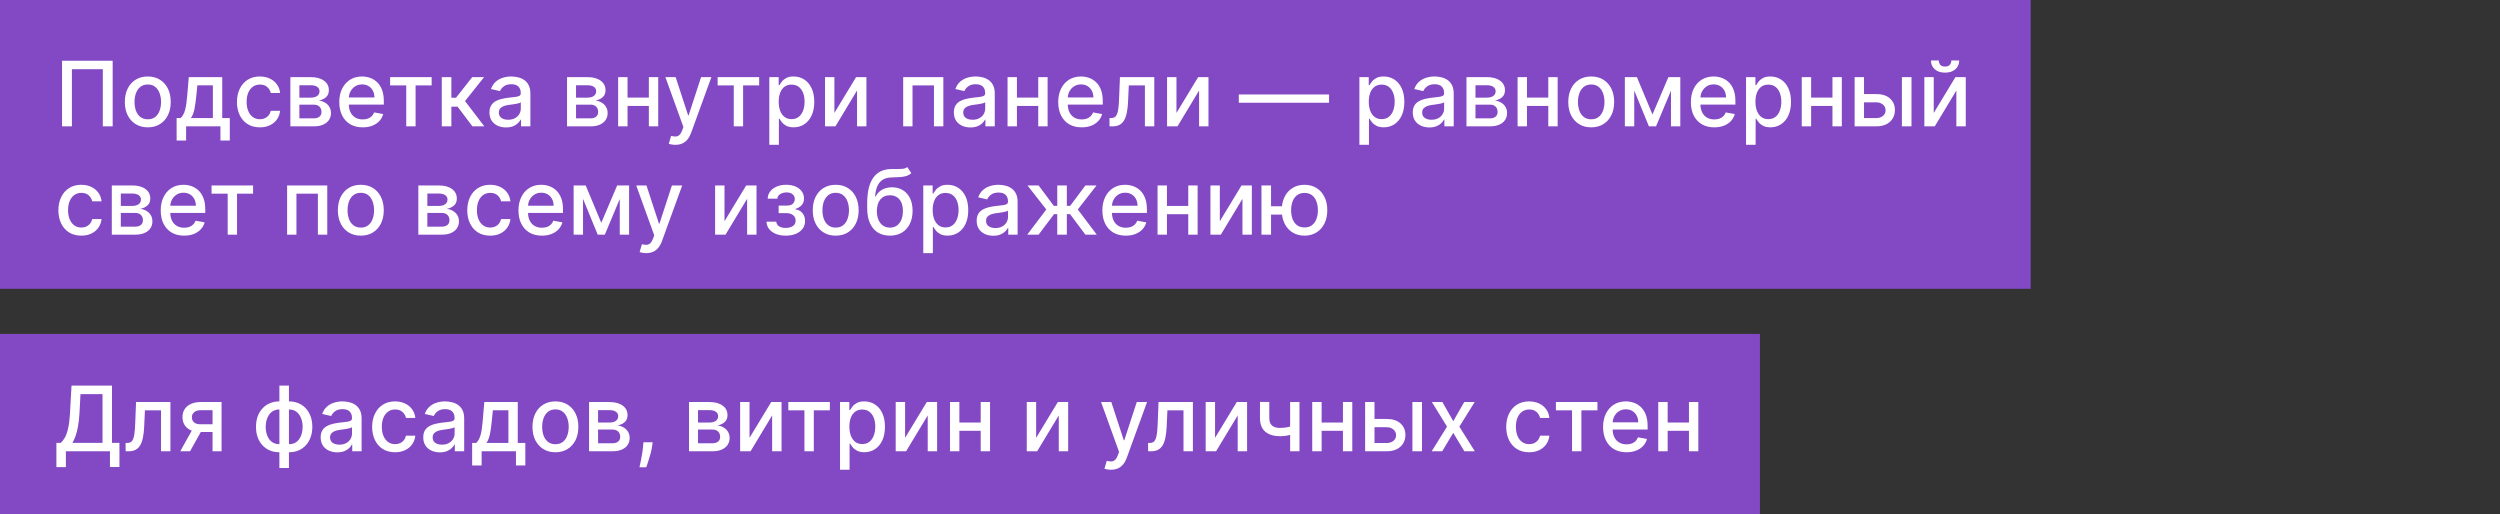
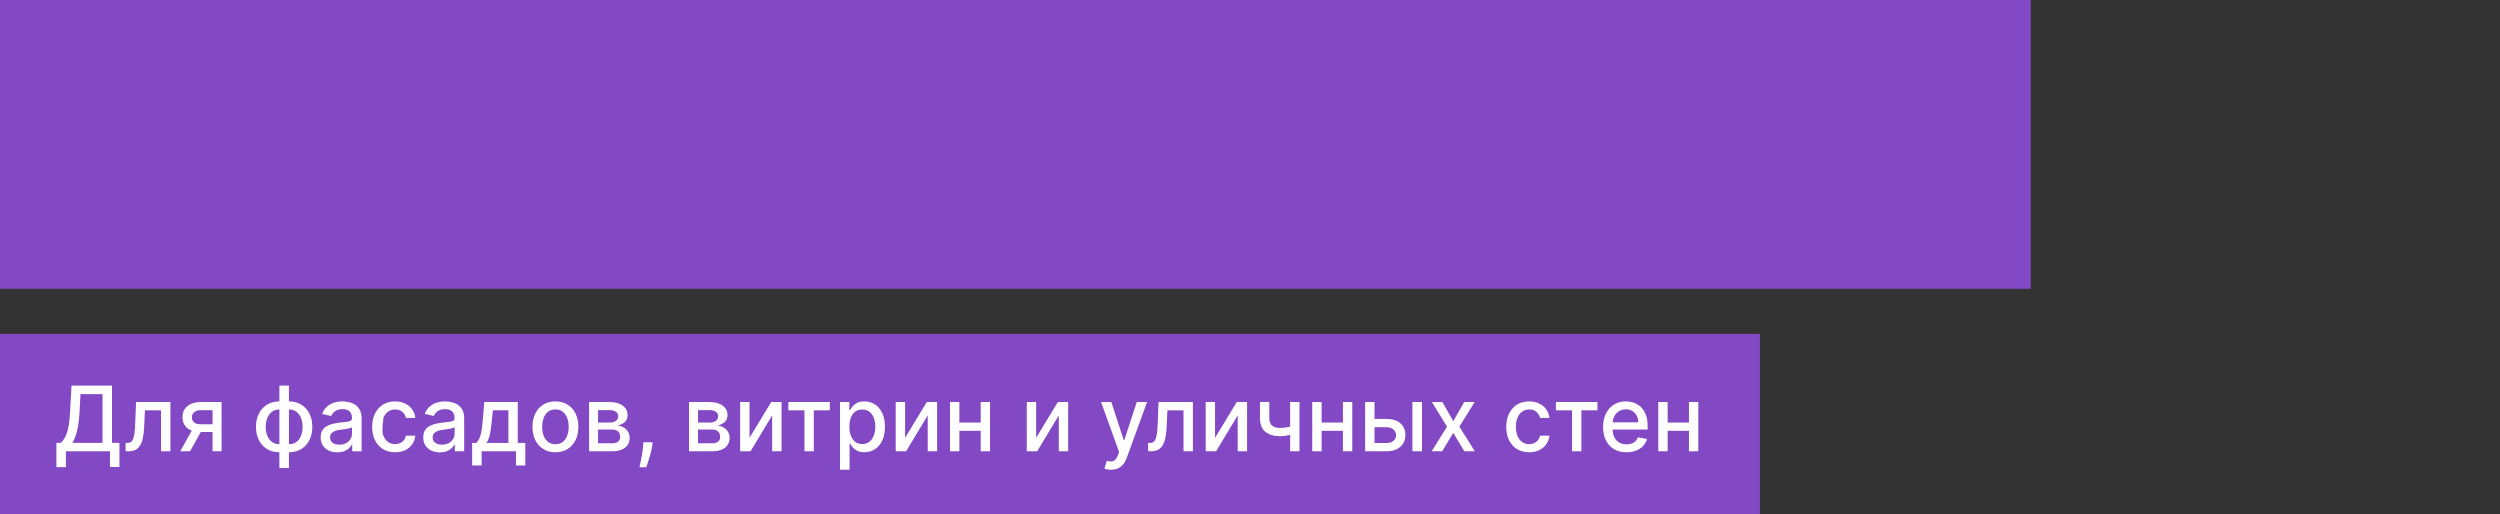
<svg xmlns="http://www.w3.org/2000/svg" width="277" height="57" viewBox="0 0 277 57" fill="none">
  <rect x="0" y="0" width="277" height="57" fill="#333333" stroke="none" />
  <rect y="37" width="195" height="20" fill="#8348C4" />
-   <path d="M6.249 51.758V49.07H6.728C6.891 48.932 7.044 48.737 7.186 48.484C7.328 48.23 7.449 47.888 7.548 47.457C7.648 47.026 7.716 46.474 7.754 45.799L7.925 42.727H12.41V49.07H13.234V51.747H12.182V50H7.3V51.758H6.249ZM8.021 49.07H11.359V43.672H8.919L8.805 45.799C8.775 46.313 8.724 46.774 8.653 47.184C8.584 47.593 8.495 47.956 8.386 48.271C8.28 48.583 8.158 48.849 8.021 49.07ZM13.921 50L13.917 49.08H14.113C14.264 49.08 14.391 49.048 14.492 48.984C14.597 48.918 14.682 48.807 14.748 48.651C14.815 48.494 14.865 48.279 14.901 48.004C14.936 47.727 14.963 47.379 14.979 46.96L15.075 44.545H18.882V50H17.841V45.462H16.059L15.973 47.315C15.952 47.765 15.906 48.158 15.835 48.494C15.766 48.831 15.666 49.111 15.533 49.336C15.4 49.559 15.23 49.725 15.022 49.837C14.813 49.946 14.56 50 14.262 50H13.921ZM23.551 50V45.451H22.244C21.934 45.451 21.692 45.523 21.519 45.668C21.346 45.812 21.26 46.001 21.26 46.236C21.26 46.468 21.339 46.655 21.498 46.797C21.659 46.937 21.884 47.006 22.173 47.006H23.86V47.866H22.173C21.77 47.866 21.422 47.8 21.129 47.667C20.837 47.532 20.613 47.341 20.454 47.095C20.298 46.849 20.22 46.558 20.22 46.222C20.22 45.878 20.3 45.582 20.461 45.334C20.625 45.083 20.858 44.889 21.161 44.751C21.466 44.614 21.827 44.545 22.244 44.545H24.549V50H23.551ZM19.971 50L21.509 47.244H22.595L21.058 50H19.971ZM30.956 51.857V42.727H32.017V51.857H30.956ZM30.956 50.11C30.57 50.11 30.218 50.044 29.901 49.911C29.584 49.776 29.31 49.584 29.081 49.336C28.851 49.087 28.673 48.79 28.548 48.445C28.425 48.099 28.363 47.717 28.363 47.298C28.363 46.874 28.425 46.489 28.548 46.144C28.673 45.798 28.851 45.501 29.081 45.252C29.31 45.004 29.584 44.812 29.901 44.677C30.218 44.542 30.57 44.474 30.956 44.474H31.218V50.11H30.956ZM30.956 49.215H31.105V45.369H30.956C30.7 45.369 30.477 45.421 30.288 45.526C30.099 45.627 29.941 45.768 29.816 45.948C29.69 46.126 29.596 46.331 29.532 46.562C29.47 46.794 29.439 47.039 29.439 47.298C29.439 47.643 29.495 47.962 29.606 48.253C29.717 48.542 29.886 48.775 30.11 48.952C30.335 49.128 30.617 49.215 30.956 49.215ZM32.017 50.11H31.751V44.474H32.017C32.403 44.474 32.755 44.542 33.072 44.677C33.389 44.812 33.662 45.004 33.889 45.252C34.118 45.501 34.295 45.798 34.418 46.144C34.543 46.489 34.606 46.874 34.606 47.298C34.606 47.717 34.543 48.099 34.418 48.445C34.295 48.79 34.118 49.087 33.889 49.336C33.662 49.584 33.389 49.776 33.072 49.911C32.755 50.044 32.403 50.11 32.017 50.11ZM32.017 49.215C32.273 49.215 32.496 49.166 32.685 49.066C32.874 48.964 33.032 48.825 33.157 48.647C33.283 48.467 33.376 48.262 33.438 48.033C33.499 47.801 33.53 47.556 33.53 47.298C33.53 46.954 33.475 46.637 33.363 46.346C33.254 46.052 33.087 45.817 32.863 45.639C32.638 45.459 32.356 45.369 32.017 45.369H31.865V49.215H32.017ZM37.373 50.121C37.028 50.121 36.715 50.057 36.436 49.929C36.157 49.799 35.935 49.611 35.772 49.364C35.611 49.118 35.53 48.816 35.53 48.459C35.53 48.151 35.59 47.898 35.708 47.699C35.826 47.5 35.986 47.343 36.187 47.227C36.389 47.111 36.614 47.023 36.862 46.964C37.111 46.905 37.364 46.86 37.622 46.829C37.949 46.791 38.214 46.76 38.417 46.736C38.621 46.711 38.769 46.669 38.861 46.612C38.954 46.555 39 46.463 39 46.335V46.31C39 46 38.912 45.76 38.737 45.59C38.564 45.419 38.306 45.334 37.963 45.334C37.605 45.334 37.324 45.413 37.118 45.572C36.914 45.728 36.773 45.902 36.695 46.094L35.697 45.867C35.816 45.535 35.989 45.267 36.216 45.064C36.445 44.858 36.709 44.709 37.008 44.617C37.306 44.522 37.62 44.474 37.949 44.474C38.166 44.474 38.397 44.501 38.641 44.553C38.887 44.602 39.117 44.695 39.33 44.83C39.545 44.965 39.722 45.157 39.859 45.408C39.996 45.657 40.065 45.98 40.065 46.378V50H39.028V49.254H38.986C38.917 49.392 38.814 49.526 38.677 49.659C38.539 49.792 38.363 49.902 38.148 49.989C37.932 50.077 37.674 50.121 37.373 50.121ZM37.604 49.269C37.898 49.269 38.149 49.211 38.357 49.094C38.568 48.978 38.728 48.827 38.837 48.64C38.948 48.45 39.003 48.248 39.003 48.033V47.33C38.965 47.367 38.892 47.403 38.783 47.436C38.677 47.467 38.555 47.494 38.417 47.518C38.28 47.539 38.146 47.559 38.016 47.578C37.886 47.595 37.777 47.609 37.69 47.621C37.483 47.647 37.295 47.691 37.125 47.752C36.957 47.814 36.822 47.903 36.72 48.019C36.621 48.132 36.571 48.284 36.571 48.473C36.571 48.736 36.668 48.935 36.862 49.07C37.056 49.202 37.304 49.269 37.604 49.269ZM43.777 50.11C43.249 50.11 42.794 49.99 42.413 49.751C42.035 49.51 41.743 49.177 41.54 48.754C41.336 48.33 41.234 47.844 41.234 47.298C41.234 46.744 41.339 46.255 41.547 45.831C41.755 45.405 42.049 45.072 42.428 44.833C42.806 44.594 43.253 44.474 43.766 44.474C44.181 44.474 44.55 44.551 44.874 44.705C45.199 44.857 45.46 45.07 45.659 45.344C45.86 45.619 45.98 45.94 46.018 46.307H44.984C44.928 46.051 44.797 45.831 44.594 45.646C44.392 45.462 44.123 45.369 43.784 45.369C43.488 45.369 43.229 45.447 43.006 45.604C42.786 45.758 42.615 45.978 42.492 46.264C42.368 46.548 42.307 46.885 42.307 47.273C42.307 47.67 42.367 48.014 42.488 48.303C42.609 48.591 42.779 48.815 42.999 48.974C43.222 49.132 43.483 49.212 43.784 49.212C43.985 49.212 44.168 49.175 44.331 49.102C44.497 49.026 44.635 48.918 44.746 48.778C44.86 48.639 44.939 48.471 44.984 48.274H46.018C45.98 48.627 45.865 48.942 45.673 49.219C45.481 49.496 45.225 49.714 44.903 49.872C44.583 50.031 44.208 50.11 43.777 50.11ZM48.741 50.121C48.395 50.121 48.082 50.057 47.803 49.929C47.524 49.799 47.302 49.611 47.139 49.364C46.978 49.118 46.898 48.816 46.898 48.459C46.898 48.151 46.957 47.898 47.075 47.699C47.194 47.5 47.353 47.343 47.554 47.227C47.756 47.111 47.981 47.023 48.229 46.964C48.478 46.905 48.731 46.86 48.989 46.829C49.316 46.791 49.581 46.76 49.785 46.736C49.988 46.711 50.136 46.669 50.228 46.612C50.321 46.555 50.367 46.463 50.367 46.335V46.31C50.367 46 50.279 45.76 50.104 45.59C49.931 45.419 49.673 45.334 49.33 45.334C48.973 45.334 48.691 45.413 48.485 45.572C48.281 45.728 48.14 45.902 48.062 46.094L47.065 45.867C47.183 45.535 47.356 45.267 47.583 45.064C47.813 44.858 48.077 44.709 48.375 44.617C48.673 44.522 48.987 44.474 49.316 44.474C49.534 44.474 49.764 44.501 50.008 44.553C50.255 44.602 50.484 44.695 50.697 44.83C50.913 44.965 51.089 45.157 51.226 45.408C51.364 45.657 51.432 45.98 51.432 46.378V50H50.395V49.254H50.353C50.284 49.392 50.181 49.526 50.044 49.659C49.907 49.792 49.73 49.902 49.515 49.989C49.299 50.077 49.041 50.121 48.741 50.121ZM48.971 49.269C49.265 49.269 49.516 49.211 49.724 49.094C49.935 48.978 50.095 48.827 50.204 48.64C50.315 48.45 50.371 48.248 50.371 48.033V47.33C50.333 47.367 50.259 47.403 50.15 47.436C50.044 47.467 49.922 47.494 49.785 47.518C49.647 47.539 49.514 47.559 49.383 47.578C49.253 47.595 49.144 47.609 49.057 47.621C48.851 47.647 48.663 47.691 48.492 47.752C48.324 47.814 48.189 47.903 48.087 48.019C47.988 48.132 47.938 48.284 47.938 48.473C47.938 48.736 48.035 48.935 48.229 49.07C48.423 49.202 48.671 49.269 48.971 49.269ZM52.314 51.573V49.08H52.758C52.871 48.976 52.967 48.852 53.045 48.707C53.126 48.563 53.193 48.391 53.248 48.193C53.305 47.994 53.352 47.762 53.39 47.496C53.428 47.229 53.461 46.923 53.489 46.58L53.66 44.545H57.367V49.08H58.205V51.573H57.168V50H53.365V51.573H52.314ZM53.894 49.08H56.33V45.455H54.611L54.498 46.58C54.443 47.153 54.375 47.65 54.292 48.072C54.209 48.491 54.077 48.827 53.894 49.08ZM61.541 50.11C61.029 50.11 60.583 49.993 60.202 49.758C59.821 49.524 59.525 49.196 59.314 48.775C59.103 48.353 58.998 47.861 58.998 47.298C58.998 46.732 59.103 46.237 59.314 45.813C59.525 45.389 59.821 45.06 60.202 44.826C60.583 44.592 61.029 44.474 61.541 44.474C62.052 44.474 62.498 44.592 62.879 44.826C63.261 45.06 63.556 45.389 63.767 45.813C63.978 46.237 64.083 46.732 64.083 47.298C64.083 47.861 63.978 48.353 63.767 48.775C63.556 49.196 63.261 49.524 62.879 49.758C62.498 49.993 62.052 50.11 61.541 50.11ZM61.544 49.219C61.876 49.219 62.15 49.131 62.368 48.956C62.586 48.781 62.747 48.548 62.851 48.256C62.958 47.965 63.011 47.644 63.011 47.294C63.011 46.946 62.958 46.626 62.851 46.335C62.747 46.042 62.586 45.806 62.368 45.629C62.15 45.451 61.876 45.362 61.544 45.362C61.21 45.362 60.933 45.451 60.713 45.629C60.495 45.806 60.333 46.042 60.227 46.335C60.123 46.626 60.071 46.946 60.071 47.294C60.071 47.644 60.123 47.965 60.227 48.256C60.333 48.548 60.495 48.781 60.713 48.956C60.933 49.131 61.21 49.219 61.544 49.219ZM65.269 50V44.545H67.531C68.146 44.545 68.634 44.677 68.994 44.94C69.353 45.2 69.533 45.554 69.533 46.001C69.533 46.321 69.432 46.574 69.228 46.761C69.024 46.948 68.754 47.074 68.418 47.138C68.662 47.166 68.886 47.24 69.09 47.358C69.293 47.474 69.456 47.63 69.579 47.827C69.705 48.023 69.768 48.258 69.768 48.53C69.768 48.819 69.693 49.074 69.544 49.297C69.395 49.517 69.178 49.69 68.894 49.815C68.612 49.938 68.273 50 67.875 50H65.269ZM66.266 49.112H67.875C68.138 49.112 68.344 49.05 68.493 48.924C68.642 48.798 68.717 48.628 68.717 48.413C68.717 48.159 68.642 47.961 68.493 47.816C68.344 47.669 68.138 47.596 67.875 47.596H66.266V49.112ZM66.266 46.818H67.541C67.74 46.818 67.91 46.79 68.053 46.733C68.197 46.676 68.307 46.596 68.383 46.492C68.461 46.385 68.5 46.26 68.5 46.115C68.5 45.904 68.414 45.74 68.241 45.621C68.068 45.503 67.831 45.444 67.531 45.444H66.266V46.818ZM72.314 49.006L72.261 49.393C72.225 49.677 72.165 49.973 72.079 50.281C71.997 50.591 71.91 50.878 71.82 51.144C71.733 51.409 71.66 51.619 71.604 51.776H70.851C70.882 51.629 70.924 51.43 70.979 51.179C71.033 50.93 71.086 50.652 71.138 50.344C71.191 50.037 71.23 49.723 71.256 49.403L71.291 49.006H72.314ZM76.343 50V44.545H78.605C79.22 44.545 79.708 44.677 80.068 44.94C80.428 45.2 80.608 45.554 80.608 46.001C80.608 46.321 80.506 46.574 80.302 46.761C80.099 46.948 79.829 47.074 79.493 47.138C79.736 47.166 79.96 47.24 80.164 47.358C80.367 47.474 80.531 47.63 80.654 47.827C80.779 48.023 80.842 48.258 80.842 48.53C80.842 48.819 80.767 49.074 80.618 49.297C80.469 49.517 80.252 49.69 79.968 49.815C79.687 49.938 79.347 50 78.949 50H76.343ZM77.341 49.112H78.949C79.212 49.112 79.418 49.05 79.567 48.924C79.716 48.798 79.791 48.628 79.791 48.413C79.791 48.159 79.716 47.961 79.567 47.816C79.418 47.669 79.212 47.596 78.949 47.596H77.341V49.112ZM77.341 46.818H78.615C78.814 46.818 78.985 46.79 79.127 46.733C79.271 46.676 79.381 46.596 79.457 46.492C79.535 46.385 79.574 46.26 79.574 46.115C79.574 45.904 79.488 45.74 79.315 45.621C79.142 45.503 78.905 45.444 78.605 45.444H77.341V46.818ZM83.047 48.512L85.451 44.545H86.595V50H85.554V46.03L83.161 50H82.007V44.545H83.047V48.512ZM87.346 45.462V44.545H91.948V45.462H90.169V50H89.132V45.462H87.346ZM93.071 52.045V44.545H94.108V45.43H94.197C94.258 45.316 94.347 45.185 94.463 45.035C94.579 44.886 94.74 44.756 94.946 44.645C95.152 44.531 95.424 44.474 95.763 44.474C96.203 44.474 96.596 44.586 96.942 44.808C97.288 45.031 97.559 45.352 97.755 45.771C97.954 46.19 98.053 46.694 98.053 47.283C98.053 47.873 97.955 48.378 97.759 48.8C97.562 49.219 97.292 49.542 96.949 49.769C96.606 49.994 96.214 50.106 95.774 50.106C95.442 50.106 95.171 50.051 94.96 49.94C94.752 49.828 94.589 49.698 94.47 49.549C94.352 49.4 94.261 49.267 94.197 49.151H94.133V52.045H93.071ZM94.112 47.273C94.112 47.656 94.167 47.992 94.279 48.281C94.39 48.57 94.551 48.796 94.761 48.959C94.972 49.12 95.23 49.201 95.536 49.201C95.853 49.201 96.118 49.117 96.331 48.949C96.544 48.778 96.705 48.548 96.814 48.256C96.925 47.965 96.981 47.637 96.981 47.273C96.981 46.913 96.927 46.59 96.818 46.303C96.711 46.017 96.55 45.791 96.335 45.625C96.122 45.459 95.855 45.376 95.536 45.376C95.228 45.376 94.968 45.456 94.754 45.614C94.544 45.773 94.384 45.994 94.275 46.278C94.166 46.562 94.112 46.894 94.112 47.273ZM100.284 48.512L102.688 44.545H103.831V50H102.791V46.03L100.397 50H99.243V44.545H100.284V48.512ZM108.955 46.815V47.734H106.001V46.815H108.955ZM106.299 44.545V50H105.259V44.545H106.299ZM109.698 44.545V50H108.661V44.545H109.698ZM114.805 48.512L117.209 44.545H118.353V50H117.312V46.03L114.919 50H113.765V44.545H114.805V48.512ZM123.098 52.045C122.939 52.045 122.795 52.032 122.665 52.006C122.534 51.983 122.437 51.957 122.373 51.928L122.629 51.058C122.823 51.11 122.996 51.133 123.148 51.126C123.299 51.119 123.433 51.062 123.549 50.955C123.667 50.849 123.771 50.675 123.861 50.433L123.993 50.071L121.997 44.545H123.133L124.515 48.778H124.572L125.953 44.545H127.093L124.845 50.728C124.741 51.012 124.608 51.252 124.447 51.449C124.286 51.648 124.095 51.797 123.872 51.896C123.649 51.996 123.391 52.045 123.098 52.045ZM127.212 50L127.208 49.08H127.404C127.555 49.08 127.682 49.048 127.784 48.984C127.888 48.918 127.973 48.807 128.039 48.651C128.106 48.494 128.156 48.279 128.192 48.004C128.227 47.727 128.253 47.379 128.27 46.96L128.366 44.545H132.173V50H131.132V45.462H129.35L129.264 47.315C129.243 47.765 129.197 48.158 129.126 48.494C129.057 48.831 128.957 49.111 128.824 49.336C128.691 49.559 128.521 49.725 128.313 49.837C128.104 49.946 127.851 50 127.553 50H127.212ZM134.629 48.512L137.033 44.545H138.177V50H137.136V46.03L134.743 50H133.589V44.545H134.629V48.512ZM143.983 44.545V50H142.946V44.545H143.983ZM143.532 47.077V47.994C143.369 48.06 143.196 48.119 143.013 48.171C142.831 48.221 142.639 48.26 142.438 48.288C142.237 48.317 142.027 48.331 141.81 48.331C141.135 48.331 140.599 48.166 140.201 47.837C139.803 47.506 139.604 46.999 139.604 46.318V44.535H140.638V46.318C140.638 46.575 140.685 46.785 140.78 46.946C140.875 47.107 141.009 47.225 141.185 47.301C141.36 47.377 141.568 47.415 141.81 47.415C142.129 47.415 142.424 47.385 142.694 47.326C142.966 47.264 143.246 47.182 143.532 47.077ZM149.092 46.815V47.734H146.138V46.815H149.092ZM146.436 44.545V50H145.395V44.545H146.436ZM149.834 44.545V50H148.797V44.545H149.834ZM152.054 46.42H153.638C154.305 46.42 154.819 46.586 155.179 46.918C155.539 47.249 155.719 47.676 155.719 48.2C155.719 48.541 155.638 48.847 155.477 49.119C155.316 49.392 155.081 49.607 154.77 49.766C154.46 49.922 154.083 50 153.638 50H151.255V44.545H152.295V49.084H153.638C153.943 49.084 154.194 49.005 154.39 48.846C154.587 48.685 154.685 48.48 154.685 48.231C154.685 47.969 154.587 47.755 154.39 47.589C154.194 47.421 153.943 47.337 153.638 47.337H152.054V46.42ZM156.493 50V44.545H157.555V50H156.493ZM159.817 44.545L161.021 46.669L162.236 44.545H163.397L161.696 47.273L163.411 50H162.25L161.021 47.962L159.796 50H158.631L160.329 47.273L158.653 44.545H159.817ZM169.431 50.11C168.903 50.11 168.449 49.99 168.068 49.751C167.689 49.51 167.398 49.177 167.194 48.754C166.99 48.33 166.889 47.844 166.889 47.298C166.889 46.744 166.993 46.255 167.201 45.831C167.41 45.405 167.703 45.072 168.082 44.833C168.461 44.594 168.907 44.474 169.421 44.474C169.835 44.474 170.204 44.551 170.529 44.705C170.853 44.857 171.115 45.07 171.313 45.344C171.515 45.619 171.634 45.94 171.672 46.307H170.639C170.582 46.051 170.452 45.831 170.248 45.646C170.047 45.462 169.777 45.369 169.438 45.369C169.142 45.369 168.883 45.447 168.661 45.604C168.441 45.758 168.269 45.978 168.146 46.264C168.023 46.548 167.961 46.885 167.961 47.273C167.961 47.67 168.021 48.014 168.142 48.303C168.263 48.591 168.433 48.815 168.654 48.974C168.876 49.132 169.138 49.212 169.438 49.212C169.64 49.212 169.822 49.175 169.985 49.102C170.151 49.026 170.289 48.918 170.401 48.778C170.514 48.639 170.594 48.471 170.639 48.274H171.672C171.634 48.627 171.519 48.942 171.328 49.219C171.136 49.496 170.879 49.714 170.557 49.872C170.237 50.031 169.862 50.11 169.431 50.11ZM172.395 45.462V44.545H176.997V45.462H175.218V50H174.181V45.462H172.395ZM180.217 50.11C179.68 50.11 179.217 49.995 178.828 49.766C178.443 49.534 178.144 49.208 177.934 48.789C177.725 48.368 177.621 47.874 177.621 47.308C177.621 46.749 177.725 46.257 177.934 45.831C178.144 45.405 178.438 45.072 178.814 44.833C179.193 44.594 179.636 44.474 180.142 44.474C180.45 44.474 180.748 44.525 181.037 44.627C181.326 44.729 181.585 44.889 181.815 45.106C182.045 45.324 182.226 45.607 182.358 45.955C182.491 46.301 182.557 46.721 182.557 47.216V47.592H178.221V46.797H181.517C181.517 46.517 181.46 46.27 181.346 46.055C181.233 45.837 181.073 45.665 180.867 45.54C180.663 45.414 180.424 45.352 180.15 45.352C179.851 45.352 179.591 45.425 179.368 45.572C179.148 45.716 178.978 45.906 178.857 46.14C178.739 46.372 178.679 46.624 178.679 46.896V47.518C178.679 47.882 178.743 48.193 178.871 48.448C179.001 48.704 179.182 48.899 179.414 49.034C179.646 49.167 179.917 49.233 180.228 49.233C180.429 49.233 180.612 49.205 180.778 49.148C180.944 49.089 181.087 49.001 181.208 48.885C181.328 48.769 181.421 48.626 181.485 48.455L182.49 48.636C182.409 48.932 182.265 49.191 182.056 49.414C181.85 49.634 181.591 49.806 181.279 49.929C180.969 50.05 180.615 50.11 180.217 50.11ZM187.432 46.815V47.734H184.477V46.815H187.432ZM184.776 44.545V50H183.735V44.545H184.776ZM188.174 44.545V50H187.137V44.545H188.174Z" fill="white" />
+   <path d="M6.249 51.758V49.07H6.728C6.891 48.932 7.044 48.737 7.186 48.484C7.328 48.23 7.449 47.888 7.548 47.457C7.648 47.026 7.716 46.474 7.754 45.799L7.925 42.727H12.41V49.07H13.234V51.747H12.182V50H7.3V51.758H6.249ZM8.021 49.07H11.359V43.672H8.919L8.805 45.799C8.775 46.313 8.724 46.774 8.653 47.184C8.584 47.593 8.495 47.956 8.386 48.271C8.28 48.583 8.158 48.849 8.021 49.07ZM13.921 50L13.917 49.08H14.113C14.264 49.08 14.391 49.048 14.492 48.984C14.597 48.918 14.682 48.807 14.748 48.651C14.815 48.494 14.865 48.279 14.901 48.004C14.936 47.727 14.963 47.379 14.979 46.96L15.075 44.545H18.882V50H17.841V45.462H16.059L15.973 47.315C15.952 47.765 15.906 48.158 15.835 48.494C15.766 48.831 15.666 49.111 15.533 49.336C15.4 49.559 15.23 49.725 15.022 49.837C14.813 49.946 14.56 50 14.262 50H13.921ZM23.551 50V45.451H22.244C21.934 45.451 21.692 45.523 21.519 45.668C21.346 45.812 21.26 46.001 21.26 46.236C21.26 46.468 21.339 46.655 21.498 46.797C21.659 46.937 21.884 47.006 22.173 47.006H23.86V47.866H22.173C21.77 47.866 21.422 47.8 21.129 47.667C20.837 47.532 20.613 47.341 20.454 47.095C20.298 46.849 20.22 46.558 20.22 46.222C20.22 45.878 20.3 45.582 20.461 45.334C20.625 45.083 20.858 44.889 21.161 44.751C21.466 44.614 21.827 44.545 22.244 44.545H24.549V50H23.551ZM19.971 50L21.509 47.244H22.595L21.058 50H19.971ZM30.956 51.857V42.727H32.017V51.857H30.956ZM30.956 50.11C30.57 50.11 30.218 50.044 29.901 49.911C29.584 49.776 29.31 49.584 29.081 49.336C28.851 49.087 28.673 48.79 28.548 48.445C28.425 48.099 28.363 47.717 28.363 47.298C28.363 46.874 28.425 46.489 28.548 46.144C28.673 45.798 28.851 45.501 29.081 45.252C29.31 45.004 29.584 44.812 29.901 44.677C30.218 44.542 30.57 44.474 30.956 44.474H31.218V50.11H30.956ZM30.956 49.215H31.105V45.369H30.956C30.7 45.369 30.477 45.421 30.288 45.526C30.099 45.627 29.941 45.768 29.816 45.948C29.69 46.126 29.596 46.331 29.532 46.562C29.47 46.794 29.439 47.039 29.439 47.298C29.439 47.643 29.495 47.962 29.606 48.253C29.717 48.542 29.886 48.775 30.11 48.952C30.335 49.128 30.617 49.215 30.956 49.215ZM32.017 50.11H31.751V44.474H32.017C32.403 44.474 32.755 44.542 33.072 44.677C33.389 44.812 33.662 45.004 33.889 45.252C34.118 45.501 34.295 45.798 34.418 46.144C34.543 46.489 34.606 46.874 34.606 47.298C34.606 47.717 34.543 48.099 34.418 48.445C34.295 48.79 34.118 49.087 33.889 49.336C33.662 49.584 33.389 49.776 33.072 49.911C32.755 50.044 32.403 50.11 32.017 50.11ZM32.017 49.215C32.273 49.215 32.496 49.166 32.685 49.066C32.874 48.964 33.032 48.825 33.157 48.647C33.283 48.467 33.376 48.262 33.438 48.033C33.499 47.801 33.53 47.556 33.53 47.298C33.53 46.954 33.475 46.637 33.363 46.346C33.254 46.052 33.087 45.817 32.863 45.639C32.638 45.459 32.356 45.369 32.017 45.369H31.865V49.215H32.017ZM37.373 50.121C37.028 50.121 36.715 50.057 36.436 49.929C36.157 49.799 35.935 49.611 35.772 49.364C35.611 49.118 35.53 48.816 35.53 48.459C35.53 48.151 35.59 47.898 35.708 47.699C35.826 47.5 35.986 47.343 36.187 47.227C36.389 47.111 36.614 47.023 36.862 46.964C37.111 46.905 37.364 46.86 37.622 46.829C37.949 46.791 38.214 46.76 38.417 46.736C38.621 46.711 38.769 46.669 38.861 46.612C38.954 46.555 39 46.463 39 46.335V46.31C39 46 38.912 45.76 38.737 45.59C38.564 45.419 38.306 45.334 37.963 45.334C37.605 45.334 37.324 45.413 37.118 45.572C36.914 45.728 36.773 45.902 36.695 46.094L35.697 45.867C35.816 45.535 35.989 45.267 36.216 45.064C36.445 44.858 36.709 44.709 37.008 44.617C37.306 44.522 37.62 44.474 37.949 44.474C38.166 44.474 38.397 44.501 38.641 44.553C38.887 44.602 39.117 44.695 39.33 44.83C39.545 44.965 39.722 45.157 39.859 45.408C39.996 45.657 40.065 45.98 40.065 46.378V50H39.028V49.254H38.986C38.917 49.392 38.814 49.526 38.677 49.659C38.539 49.792 38.363 49.902 38.148 49.989C37.932 50.077 37.674 50.121 37.373 50.121ZM37.604 49.269C37.898 49.269 38.149 49.211 38.357 49.094C38.568 48.978 38.728 48.827 38.837 48.64C38.948 48.45 39.003 48.248 39.003 48.033V47.33C38.965 47.367 38.892 47.403 38.783 47.436C38.677 47.467 38.555 47.494 38.417 47.518C38.28 47.539 38.146 47.559 38.016 47.578C37.886 47.595 37.777 47.609 37.69 47.621C37.483 47.647 37.295 47.691 37.125 47.752C36.957 47.814 36.822 47.903 36.72 48.019C36.621 48.132 36.571 48.284 36.571 48.473C36.571 48.736 36.668 48.935 36.862 49.07C37.056 49.202 37.304 49.269 37.604 49.269ZM43.777 50.11C43.249 50.11 42.794 49.99 42.413 49.751C42.035 49.51 41.743 49.177 41.54 48.754C41.336 48.33 41.234 47.844 41.234 47.298C41.234 46.744 41.339 46.255 41.547 45.831C41.755 45.405 42.049 45.072 42.428 44.833C42.806 44.594 43.253 44.474 43.766 44.474C44.181 44.474 44.55 44.551 44.874 44.705C45.199 44.857 45.46 45.07 45.659 45.344C45.86 45.619 45.98 45.94 46.018 46.307H44.984C44.928 46.051 44.797 45.831 44.594 45.646C44.392 45.462 44.123 45.369 43.784 45.369C43.488 45.369 43.229 45.447 43.006 45.604C42.786 45.758 42.615 45.978 42.492 46.264C42.307 47.67 42.367 48.014 42.488 48.303C42.609 48.591 42.779 48.815 42.999 48.974C43.222 49.132 43.483 49.212 43.784 49.212C43.985 49.212 44.168 49.175 44.331 49.102C44.497 49.026 44.635 48.918 44.746 48.778C44.86 48.639 44.939 48.471 44.984 48.274H46.018C45.98 48.627 45.865 48.942 45.673 49.219C45.481 49.496 45.225 49.714 44.903 49.872C44.583 50.031 44.208 50.11 43.777 50.11ZM48.741 50.121C48.395 50.121 48.082 50.057 47.803 49.929C47.524 49.799 47.302 49.611 47.139 49.364C46.978 49.118 46.898 48.816 46.898 48.459C46.898 48.151 46.957 47.898 47.075 47.699C47.194 47.5 47.353 47.343 47.554 47.227C47.756 47.111 47.981 47.023 48.229 46.964C48.478 46.905 48.731 46.86 48.989 46.829C49.316 46.791 49.581 46.76 49.785 46.736C49.988 46.711 50.136 46.669 50.228 46.612C50.321 46.555 50.367 46.463 50.367 46.335V46.31C50.367 46 50.279 45.76 50.104 45.59C49.931 45.419 49.673 45.334 49.33 45.334C48.973 45.334 48.691 45.413 48.485 45.572C48.281 45.728 48.14 45.902 48.062 46.094L47.065 45.867C47.183 45.535 47.356 45.267 47.583 45.064C47.813 44.858 48.077 44.709 48.375 44.617C48.673 44.522 48.987 44.474 49.316 44.474C49.534 44.474 49.764 44.501 50.008 44.553C50.255 44.602 50.484 44.695 50.697 44.83C50.913 44.965 51.089 45.157 51.226 45.408C51.364 45.657 51.432 45.98 51.432 46.378V50H50.395V49.254H50.353C50.284 49.392 50.181 49.526 50.044 49.659C49.907 49.792 49.73 49.902 49.515 49.989C49.299 50.077 49.041 50.121 48.741 50.121ZM48.971 49.269C49.265 49.269 49.516 49.211 49.724 49.094C49.935 48.978 50.095 48.827 50.204 48.64C50.315 48.45 50.371 48.248 50.371 48.033V47.33C50.333 47.367 50.259 47.403 50.15 47.436C50.044 47.467 49.922 47.494 49.785 47.518C49.647 47.539 49.514 47.559 49.383 47.578C49.253 47.595 49.144 47.609 49.057 47.621C48.851 47.647 48.663 47.691 48.492 47.752C48.324 47.814 48.189 47.903 48.087 48.019C47.988 48.132 47.938 48.284 47.938 48.473C47.938 48.736 48.035 48.935 48.229 49.07C48.423 49.202 48.671 49.269 48.971 49.269ZM52.314 51.573V49.08H52.758C52.871 48.976 52.967 48.852 53.045 48.707C53.126 48.563 53.193 48.391 53.248 48.193C53.305 47.994 53.352 47.762 53.39 47.496C53.428 47.229 53.461 46.923 53.489 46.58L53.66 44.545H57.367V49.08H58.205V51.573H57.168V50H53.365V51.573H52.314ZM53.894 49.08H56.33V45.455H54.611L54.498 46.58C54.443 47.153 54.375 47.65 54.292 48.072C54.209 48.491 54.077 48.827 53.894 49.08ZM61.541 50.11C61.029 50.11 60.583 49.993 60.202 49.758C59.821 49.524 59.525 49.196 59.314 48.775C59.103 48.353 58.998 47.861 58.998 47.298C58.998 46.732 59.103 46.237 59.314 45.813C59.525 45.389 59.821 45.06 60.202 44.826C60.583 44.592 61.029 44.474 61.541 44.474C62.052 44.474 62.498 44.592 62.879 44.826C63.261 45.06 63.556 45.389 63.767 45.813C63.978 46.237 64.083 46.732 64.083 47.298C64.083 47.861 63.978 48.353 63.767 48.775C63.556 49.196 63.261 49.524 62.879 49.758C62.498 49.993 62.052 50.11 61.541 50.11ZM61.544 49.219C61.876 49.219 62.15 49.131 62.368 48.956C62.586 48.781 62.747 48.548 62.851 48.256C62.958 47.965 63.011 47.644 63.011 47.294C63.011 46.946 62.958 46.626 62.851 46.335C62.747 46.042 62.586 45.806 62.368 45.629C62.15 45.451 61.876 45.362 61.544 45.362C61.21 45.362 60.933 45.451 60.713 45.629C60.495 45.806 60.333 46.042 60.227 46.335C60.123 46.626 60.071 46.946 60.071 47.294C60.071 47.644 60.123 47.965 60.227 48.256C60.333 48.548 60.495 48.781 60.713 48.956C60.933 49.131 61.21 49.219 61.544 49.219ZM65.269 50V44.545H67.531C68.146 44.545 68.634 44.677 68.994 44.94C69.353 45.2 69.533 45.554 69.533 46.001C69.533 46.321 69.432 46.574 69.228 46.761C69.024 46.948 68.754 47.074 68.418 47.138C68.662 47.166 68.886 47.24 69.09 47.358C69.293 47.474 69.456 47.63 69.579 47.827C69.705 48.023 69.768 48.258 69.768 48.53C69.768 48.819 69.693 49.074 69.544 49.297C69.395 49.517 69.178 49.69 68.894 49.815C68.612 49.938 68.273 50 67.875 50H65.269ZM66.266 49.112H67.875C68.138 49.112 68.344 49.05 68.493 48.924C68.642 48.798 68.717 48.628 68.717 48.413C68.717 48.159 68.642 47.961 68.493 47.816C68.344 47.669 68.138 47.596 67.875 47.596H66.266V49.112ZM66.266 46.818H67.541C67.74 46.818 67.91 46.79 68.053 46.733C68.197 46.676 68.307 46.596 68.383 46.492C68.461 46.385 68.5 46.26 68.5 46.115C68.5 45.904 68.414 45.74 68.241 45.621C68.068 45.503 67.831 45.444 67.531 45.444H66.266V46.818ZM72.314 49.006L72.261 49.393C72.225 49.677 72.165 49.973 72.079 50.281C71.997 50.591 71.91 50.878 71.82 51.144C71.733 51.409 71.66 51.619 71.604 51.776H70.851C70.882 51.629 70.924 51.43 70.979 51.179C71.033 50.93 71.086 50.652 71.138 50.344C71.191 50.037 71.23 49.723 71.256 49.403L71.291 49.006H72.314ZM76.343 50V44.545H78.605C79.22 44.545 79.708 44.677 80.068 44.94C80.428 45.2 80.608 45.554 80.608 46.001C80.608 46.321 80.506 46.574 80.302 46.761C80.099 46.948 79.829 47.074 79.493 47.138C79.736 47.166 79.96 47.24 80.164 47.358C80.367 47.474 80.531 47.63 80.654 47.827C80.779 48.023 80.842 48.258 80.842 48.53C80.842 48.819 80.767 49.074 80.618 49.297C80.469 49.517 80.252 49.69 79.968 49.815C79.687 49.938 79.347 50 78.949 50H76.343ZM77.341 49.112H78.949C79.212 49.112 79.418 49.05 79.567 48.924C79.716 48.798 79.791 48.628 79.791 48.413C79.791 48.159 79.716 47.961 79.567 47.816C79.418 47.669 79.212 47.596 78.949 47.596H77.341V49.112ZM77.341 46.818H78.615C78.814 46.818 78.985 46.79 79.127 46.733C79.271 46.676 79.381 46.596 79.457 46.492C79.535 46.385 79.574 46.26 79.574 46.115C79.574 45.904 79.488 45.74 79.315 45.621C79.142 45.503 78.905 45.444 78.605 45.444H77.341V46.818ZM83.047 48.512L85.451 44.545H86.595V50H85.554V46.03L83.161 50H82.007V44.545H83.047V48.512ZM87.346 45.462V44.545H91.948V45.462H90.169V50H89.132V45.462H87.346ZM93.071 52.045V44.545H94.108V45.43H94.197C94.258 45.316 94.347 45.185 94.463 45.035C94.579 44.886 94.74 44.756 94.946 44.645C95.152 44.531 95.424 44.474 95.763 44.474C96.203 44.474 96.596 44.586 96.942 44.808C97.288 45.031 97.559 45.352 97.755 45.771C97.954 46.19 98.053 46.694 98.053 47.283C98.053 47.873 97.955 48.378 97.759 48.8C97.562 49.219 97.292 49.542 96.949 49.769C96.606 49.994 96.214 50.106 95.774 50.106C95.442 50.106 95.171 50.051 94.96 49.94C94.752 49.828 94.589 49.698 94.47 49.549C94.352 49.4 94.261 49.267 94.197 49.151H94.133V52.045H93.071ZM94.112 47.273C94.112 47.656 94.167 47.992 94.279 48.281C94.39 48.57 94.551 48.796 94.761 48.959C94.972 49.12 95.23 49.201 95.536 49.201C95.853 49.201 96.118 49.117 96.331 48.949C96.544 48.778 96.705 48.548 96.814 48.256C96.925 47.965 96.981 47.637 96.981 47.273C96.981 46.913 96.927 46.59 96.818 46.303C96.711 46.017 96.55 45.791 96.335 45.625C96.122 45.459 95.855 45.376 95.536 45.376C95.228 45.376 94.968 45.456 94.754 45.614C94.544 45.773 94.384 45.994 94.275 46.278C94.166 46.562 94.112 46.894 94.112 47.273ZM100.284 48.512L102.688 44.545H103.831V50H102.791V46.03L100.397 50H99.243V44.545H100.284V48.512ZM108.955 46.815V47.734H106.001V46.815H108.955ZM106.299 44.545V50H105.259V44.545H106.299ZM109.698 44.545V50H108.661V44.545H109.698ZM114.805 48.512L117.209 44.545H118.353V50H117.312V46.03L114.919 50H113.765V44.545H114.805V48.512ZM123.098 52.045C122.939 52.045 122.795 52.032 122.665 52.006C122.534 51.983 122.437 51.957 122.373 51.928L122.629 51.058C122.823 51.11 122.996 51.133 123.148 51.126C123.299 51.119 123.433 51.062 123.549 50.955C123.667 50.849 123.771 50.675 123.861 50.433L123.993 50.071L121.997 44.545H123.133L124.515 48.778H124.572L125.953 44.545H127.093L124.845 50.728C124.741 51.012 124.608 51.252 124.447 51.449C124.286 51.648 124.095 51.797 123.872 51.896C123.649 51.996 123.391 52.045 123.098 52.045ZM127.212 50L127.208 49.08H127.404C127.555 49.08 127.682 49.048 127.784 48.984C127.888 48.918 127.973 48.807 128.039 48.651C128.106 48.494 128.156 48.279 128.192 48.004C128.227 47.727 128.253 47.379 128.27 46.96L128.366 44.545H132.173V50H131.132V45.462H129.35L129.264 47.315C129.243 47.765 129.197 48.158 129.126 48.494C129.057 48.831 128.957 49.111 128.824 49.336C128.691 49.559 128.521 49.725 128.313 49.837C128.104 49.946 127.851 50 127.553 50H127.212ZM134.629 48.512L137.033 44.545H138.177V50H137.136V46.03L134.743 50H133.589V44.545H134.629V48.512ZM143.983 44.545V50H142.946V44.545H143.983ZM143.532 47.077V47.994C143.369 48.06 143.196 48.119 143.013 48.171C142.831 48.221 142.639 48.26 142.438 48.288C142.237 48.317 142.027 48.331 141.81 48.331C141.135 48.331 140.599 48.166 140.201 47.837C139.803 47.506 139.604 46.999 139.604 46.318V44.535H140.638V46.318C140.638 46.575 140.685 46.785 140.78 46.946C140.875 47.107 141.009 47.225 141.185 47.301C141.36 47.377 141.568 47.415 141.81 47.415C142.129 47.415 142.424 47.385 142.694 47.326C142.966 47.264 143.246 47.182 143.532 47.077ZM149.092 46.815V47.734H146.138V46.815H149.092ZM146.436 44.545V50H145.395V44.545H146.436ZM149.834 44.545V50H148.797V44.545H149.834ZM152.054 46.42H153.638C154.305 46.42 154.819 46.586 155.179 46.918C155.539 47.249 155.719 47.676 155.719 48.2C155.719 48.541 155.638 48.847 155.477 49.119C155.316 49.392 155.081 49.607 154.77 49.766C154.46 49.922 154.083 50 153.638 50H151.255V44.545H152.295V49.084H153.638C153.943 49.084 154.194 49.005 154.39 48.846C154.587 48.685 154.685 48.48 154.685 48.231C154.685 47.969 154.587 47.755 154.39 47.589C154.194 47.421 153.943 47.337 153.638 47.337H152.054V46.42ZM156.493 50V44.545H157.555V50H156.493ZM159.817 44.545L161.021 46.669L162.236 44.545H163.397L161.696 47.273L163.411 50H162.25L161.021 47.962L159.796 50H158.631L160.329 47.273L158.653 44.545H159.817ZM169.431 50.11C168.903 50.11 168.449 49.99 168.068 49.751C167.689 49.51 167.398 49.177 167.194 48.754C166.99 48.33 166.889 47.844 166.889 47.298C166.889 46.744 166.993 46.255 167.201 45.831C167.41 45.405 167.703 45.072 168.082 44.833C168.461 44.594 168.907 44.474 169.421 44.474C169.835 44.474 170.204 44.551 170.529 44.705C170.853 44.857 171.115 45.07 171.313 45.344C171.515 45.619 171.634 45.94 171.672 46.307H170.639C170.582 46.051 170.452 45.831 170.248 45.646C170.047 45.462 169.777 45.369 169.438 45.369C169.142 45.369 168.883 45.447 168.661 45.604C168.441 45.758 168.269 45.978 168.146 46.264C168.023 46.548 167.961 46.885 167.961 47.273C167.961 47.67 168.021 48.014 168.142 48.303C168.263 48.591 168.433 48.815 168.654 48.974C168.876 49.132 169.138 49.212 169.438 49.212C169.64 49.212 169.822 49.175 169.985 49.102C170.151 49.026 170.289 48.918 170.401 48.778C170.514 48.639 170.594 48.471 170.639 48.274H171.672C171.634 48.627 171.519 48.942 171.328 49.219C171.136 49.496 170.879 49.714 170.557 49.872C170.237 50.031 169.862 50.11 169.431 50.11ZM172.395 45.462V44.545H176.997V45.462H175.218V50H174.181V45.462H172.395ZM180.217 50.11C179.68 50.11 179.217 49.995 178.828 49.766C178.443 49.534 178.144 49.208 177.934 48.789C177.725 48.368 177.621 47.874 177.621 47.308C177.621 46.749 177.725 46.257 177.934 45.831C178.144 45.405 178.438 45.072 178.814 44.833C179.193 44.594 179.636 44.474 180.142 44.474C180.45 44.474 180.748 44.525 181.037 44.627C181.326 44.729 181.585 44.889 181.815 45.106C182.045 45.324 182.226 45.607 182.358 45.955C182.491 46.301 182.557 46.721 182.557 47.216V47.592H178.221V46.797H181.517C181.517 46.517 181.46 46.27 181.346 46.055C181.233 45.837 181.073 45.665 180.867 45.54C180.663 45.414 180.424 45.352 180.15 45.352C179.851 45.352 179.591 45.425 179.368 45.572C179.148 45.716 178.978 45.906 178.857 46.14C178.739 46.372 178.679 46.624 178.679 46.896V47.518C178.679 47.882 178.743 48.193 178.871 48.448C179.001 48.704 179.182 48.899 179.414 49.034C179.646 49.167 179.917 49.233 180.228 49.233C180.429 49.233 180.612 49.205 180.778 49.148C180.944 49.089 181.087 49.001 181.208 48.885C181.328 48.769 181.421 48.626 181.485 48.455L182.49 48.636C182.409 48.932 182.265 49.191 182.056 49.414C181.85 49.634 181.591 49.806 181.279 49.929C180.969 50.05 180.615 50.11 180.217 50.11ZM187.432 46.815V47.734H184.477V46.815H187.432ZM184.776 44.545V50H183.735V44.545H184.776ZM188.174 44.545V50H187.137V44.545H188.174Z" fill="white" />
  <rect width="225" height="32" fill="#8348C4" />
-   <path d="M12.484 6.727V14H11.391V7.665H7.967V14H6.874V6.727H12.484ZM16.375 14.11C15.863 14.11 15.417 13.993 15.036 13.758C14.655 13.524 14.359 13.196 14.148 12.775C13.937 12.354 13.832 11.861 13.832 11.298C13.832 10.732 13.937 10.237 14.148 9.813C14.359 9.389 14.655 9.06 15.036 8.826C15.417 8.592 15.863 8.474 16.375 8.474C16.886 8.474 17.332 8.592 17.713 8.826C18.095 9.06 18.39 9.389 18.601 9.813C18.812 10.237 18.917 10.732 18.917 11.298C18.917 11.861 18.812 12.354 18.601 12.775C18.39 13.196 18.095 13.524 17.713 13.758C17.332 13.993 16.886 14.11 16.375 14.11ZM16.378 13.219C16.71 13.219 16.984 13.131 17.202 12.956C17.42 12.781 17.581 12.548 17.685 12.256C17.791 11.965 17.845 11.644 17.845 11.294C17.845 10.946 17.791 10.626 17.685 10.335C17.581 10.042 17.42 9.806 17.202 9.629C16.984 9.451 16.71 9.362 16.378 9.362C16.044 9.362 15.767 9.451 15.547 9.629C15.329 9.806 15.167 10.042 15.061 10.335C14.957 10.626 14.905 10.946 14.905 11.294C14.905 11.644 14.957 11.965 15.061 12.256C15.167 12.548 15.329 12.781 15.547 12.956C15.767 13.131 16.044 13.219 16.378 13.219ZM19.57 15.573V13.08H20.014C20.127 12.976 20.223 12.852 20.301 12.707C20.382 12.563 20.449 12.391 20.504 12.193C20.561 11.994 20.608 11.762 20.646 11.496C20.684 11.229 20.717 10.924 20.745 10.58L20.916 8.545H24.623V13.08H25.461V15.573H24.424V14H20.621V15.573H19.57ZM21.15 13.08H23.586V9.455H21.867L21.754 10.58C21.699 11.153 21.631 11.65 21.548 12.072C21.465 12.491 21.332 12.827 21.15 13.08ZM28.797 14.11C28.269 14.11 27.814 13.991 27.433 13.751C27.054 13.51 26.763 13.177 26.559 12.754C26.356 12.33 26.254 11.845 26.254 11.298C26.254 10.744 26.358 10.255 26.566 9.831C26.775 9.405 27.068 9.072 27.447 8.833C27.826 8.594 28.272 8.474 28.786 8.474C29.2 8.474 29.57 8.551 29.894 8.705C30.218 8.857 30.48 9.07 30.679 9.344C30.88 9.619 30.999 9.94 31.037 10.307H30.004C29.947 10.051 29.817 9.831 29.613 9.646C29.412 9.462 29.142 9.369 28.804 9.369C28.508 9.369 28.248 9.447 28.026 9.604C27.806 9.758 27.634 9.978 27.511 10.264C27.388 10.548 27.326 10.884 27.326 11.273C27.326 11.671 27.387 12.014 27.508 12.303C27.628 12.591 27.799 12.815 28.019 12.974C28.241 13.132 28.503 13.212 28.804 13.212C29.005 13.212 29.187 13.175 29.351 13.102C29.516 13.026 29.655 12.918 29.766 12.778C29.88 12.639 29.959 12.471 30.004 12.274H31.037C30.999 12.627 30.885 12.942 30.693 13.219C30.501 13.496 30.244 13.713 29.922 13.872C29.603 14.031 29.227 14.11 28.797 14.11ZM32.173 14V8.545H34.435C35.05 8.545 35.538 8.677 35.898 8.94C36.258 9.2 36.438 9.554 36.438 10.001C36.438 10.321 36.336 10.574 36.132 10.761C35.929 10.948 35.659 11.074 35.323 11.138C35.566 11.166 35.79 11.24 35.994 11.358C36.197 11.474 36.361 11.63 36.484 11.827C36.609 12.023 36.672 12.258 36.672 12.53C36.672 12.819 36.597 13.074 36.448 13.297C36.299 13.517 36.083 13.69 35.798 13.815C35.517 13.938 35.177 14 34.779 14H32.173ZM33.171 13.112H34.779C35.042 13.112 35.248 13.05 35.397 12.924C35.546 12.799 35.621 12.628 35.621 12.413C35.621 12.159 35.546 11.96 35.397 11.816C35.248 11.669 35.042 11.596 34.779 11.596H33.171V13.112ZM33.171 10.818H34.446C34.644 10.818 34.815 10.79 34.957 10.733C35.101 10.676 35.211 10.596 35.287 10.492C35.365 10.385 35.404 10.259 35.404 10.115C35.404 9.904 35.318 9.74 35.145 9.621C34.972 9.503 34.736 9.444 34.435 9.444H33.171V10.818ZM40.188 14.11C39.65 14.11 39.187 13.995 38.799 13.766C38.413 13.534 38.115 13.208 37.904 12.789C37.696 12.368 37.592 11.874 37.592 11.308C37.592 10.749 37.696 10.257 37.904 9.831C38.115 9.405 38.409 9.072 38.785 8.833C39.164 8.594 39.606 8.474 40.113 8.474C40.421 8.474 40.719 8.525 41.008 8.627C41.297 8.729 41.556 8.889 41.786 9.107C42.015 9.324 42.196 9.607 42.329 9.955C42.462 10.301 42.528 10.721 42.528 11.216V11.592H38.192V10.797H41.487C41.487 10.518 41.431 10.27 41.317 10.055C41.203 9.837 41.044 9.665 40.837 9.54C40.634 9.414 40.395 9.352 40.12 9.352C39.822 9.352 39.562 9.425 39.339 9.572C39.119 9.716 38.948 9.906 38.828 10.14C38.709 10.372 38.65 10.624 38.65 10.896V11.518C38.65 11.882 38.714 12.193 38.842 12.448C38.972 12.704 39.153 12.899 39.385 13.034C39.617 13.167 39.888 13.233 40.198 13.233C40.4 13.233 40.583 13.204 40.749 13.148C40.914 13.088 41.058 13.001 41.178 12.885C41.299 12.769 41.392 12.626 41.455 12.455L42.46 12.636C42.38 12.932 42.236 13.191 42.027 13.414C41.821 13.634 41.562 13.806 41.249 13.929C40.939 14.05 40.585 14.11 40.188 14.11ZM43.225 9.462V8.545H47.827V9.462H46.048V14H45.011V9.462H43.225ZM48.95 14V8.545H50.012V10.832H50.523L52.324 8.545H53.638L51.525 11.198L53.663 14H52.345L50.701 11.82H50.012V14H48.95ZM56.075 14.121C55.729 14.121 55.416 14.057 55.137 13.929C54.858 13.799 54.636 13.611 54.473 13.364C54.312 13.118 54.231 12.816 54.231 12.459C54.231 12.151 54.291 11.898 54.409 11.699C54.528 11.5 54.687 11.343 54.889 11.227C55.09 11.111 55.315 11.023 55.563 10.964C55.812 10.905 56.065 10.86 56.323 10.829C56.65 10.791 56.915 10.76 57.119 10.736C57.322 10.71 57.47 10.669 57.562 10.612C57.655 10.555 57.701 10.463 57.701 10.335V10.31C57.701 10 57.613 9.76 57.438 9.589C57.265 9.419 57.007 9.334 56.664 9.334C56.307 9.334 56.025 9.413 55.819 9.572C55.615 9.728 55.474 9.902 55.396 10.094L54.398 9.866C54.517 9.535 54.69 9.268 54.917 9.064C55.147 8.858 55.41 8.709 55.709 8.616C56.007 8.522 56.321 8.474 56.65 8.474C56.868 8.474 57.099 8.5 57.342 8.553C57.589 8.602 57.818 8.695 58.031 8.83C58.247 8.964 58.423 9.157 58.56 9.408C58.698 9.657 58.766 9.98 58.766 10.378V14H57.729V13.254H57.687C57.618 13.392 57.515 13.527 57.378 13.659C57.24 13.792 57.064 13.902 56.849 13.989C56.633 14.077 56.375 14.121 56.075 14.121ZM56.305 13.268C56.599 13.268 56.85 13.21 57.058 13.095C57.269 12.979 57.429 12.827 57.538 12.64C57.649 12.45 57.705 12.248 57.705 12.033V11.329C57.667 11.367 57.593 11.403 57.484 11.436C57.378 11.467 57.256 11.494 57.119 11.518C56.981 11.539 56.847 11.559 56.717 11.578C56.587 11.595 56.478 11.609 56.391 11.621C56.185 11.647 55.996 11.691 55.826 11.752C55.658 11.814 55.523 11.902 55.421 12.018C55.322 12.132 55.272 12.284 55.272 12.473C55.272 12.736 55.369 12.935 55.563 13.07C55.757 13.202 56.005 13.268 56.305 13.268ZM62.827 14V8.545H65.089C65.705 8.545 66.192 8.677 66.552 8.94C66.912 9.2 67.092 9.554 67.092 10.001C67.092 10.321 66.99 10.574 66.787 10.761C66.583 10.948 66.313 11.074 65.977 11.138C66.221 11.166 66.445 11.24 66.648 11.358C66.852 11.474 67.015 11.63 67.138 11.827C67.264 12.023 67.326 12.258 67.326 12.53C67.326 12.819 67.252 13.074 67.103 13.297C66.954 13.517 66.737 13.69 66.453 13.815C66.171 13.938 65.831 14 65.434 14H62.827ZM63.825 13.112H65.434C65.696 13.112 65.902 13.05 66.052 12.924C66.201 12.799 66.275 12.628 66.275 12.413C66.275 12.159 66.201 11.96 66.052 11.816C65.902 11.669 65.696 11.596 65.434 11.596H63.825V13.112ZM63.825 10.818H65.1C65.299 10.818 65.469 10.79 65.611 10.733C65.756 10.676 65.866 10.596 65.941 10.492C66.019 10.385 66.059 10.259 66.059 10.115C66.059 9.904 65.972 9.74 65.799 9.621C65.626 9.503 65.39 9.444 65.089 9.444H63.825V10.818ZM72.188 10.815V11.734H69.233V10.815H72.188ZM69.532 8.545V14H68.491V8.545H69.532ZM72.93 8.545V14H71.893V8.545H72.93ZM74.826 16.046C74.668 16.046 74.523 16.032 74.393 16.006C74.263 15.983 74.166 15.957 74.102 15.928L74.358 15.058C74.552 15.11 74.725 15.133 74.876 15.126C75.028 15.119 75.161 15.062 75.277 14.955C75.396 14.849 75.5 14.675 75.59 14.433L75.721 14.071L73.725 8.545H74.862L76.243 12.778H76.3L77.681 8.545H78.821L76.573 14.728C76.469 15.012 76.337 15.252 76.176 15.449C76.015 15.648 75.823 15.797 75.6 15.896C75.378 15.996 75.12 16.046 74.826 16.046ZM79.514 9.462V8.545H84.116V9.462H82.337V14H81.3V9.462H79.514ZM85.239 16.046V8.545H86.276V9.43H86.365C86.426 9.316 86.515 9.185 86.631 9.036C86.747 8.886 86.908 8.756 87.114 8.645C87.32 8.531 87.592 8.474 87.931 8.474C88.371 8.474 88.764 8.586 89.11 8.808C89.456 9.031 89.727 9.352 89.923 9.771C90.122 10.19 90.221 10.694 90.221 11.283C90.221 11.873 90.123 12.378 89.927 12.8C89.73 13.219 89.46 13.542 89.117 13.769C88.774 13.994 88.382 14.107 87.942 14.107C87.61 14.107 87.339 14.051 87.128 13.94C86.92 13.828 86.757 13.698 86.638 13.549C86.52 13.4 86.429 13.267 86.365 13.151H86.301V16.046H85.239ZM86.28 11.273C86.28 11.656 86.335 11.992 86.447 12.281C86.558 12.57 86.719 12.796 86.93 12.96C87.14 13.12 87.398 13.201 87.704 13.201C88.021 13.201 88.286 13.117 88.499 12.949C88.712 12.778 88.873 12.548 88.982 12.256C89.093 11.965 89.149 11.637 89.149 11.273C89.149 10.913 89.094 10.59 88.986 10.303C88.879 10.017 88.718 9.791 88.503 9.625C88.29 9.459 88.023 9.376 87.704 9.376C87.396 9.376 87.135 9.456 86.922 9.614C86.712 9.773 86.552 9.994 86.443 10.278C86.334 10.562 86.28 10.894 86.28 11.273ZM92.451 12.512L94.856 8.545H95.999V14H94.959V10.03L92.565 14H91.411V8.545H92.451V12.512ZM100.073 14V8.545H104.523V14H103.482V9.462H101.107V14H100.073ZM107.53 14.121C107.184 14.121 106.872 14.057 106.592 13.929C106.313 13.799 106.091 13.611 105.928 13.364C105.767 13.118 105.687 12.816 105.687 12.459C105.687 12.151 105.746 11.898 105.864 11.699C105.983 11.5 106.142 11.343 106.344 11.227C106.545 11.111 106.77 11.023 107.018 10.964C107.267 10.905 107.52 10.86 107.778 10.829C108.105 10.791 108.37 10.76 108.574 10.736C108.777 10.71 108.925 10.669 109.018 10.612C109.11 10.555 109.156 10.463 109.156 10.335V10.31C109.156 10 109.068 9.76 108.893 9.589C108.72 9.419 108.462 9.334 108.119 9.334C107.762 9.334 107.48 9.413 107.274 9.572C107.07 9.728 106.93 9.902 106.851 10.094L105.854 9.866C105.972 9.535 106.145 9.268 106.372 9.064C106.602 8.858 106.866 8.709 107.164 8.616C107.462 8.522 107.776 8.474 108.105 8.474C108.323 8.474 108.554 8.5 108.797 8.553C109.044 8.602 109.273 8.695 109.486 8.83C109.702 8.964 109.878 9.157 110.015 9.408C110.153 9.657 110.221 9.98 110.221 10.378V14H109.184V13.254H109.142C109.073 13.392 108.97 13.527 108.833 13.659C108.696 13.792 108.519 13.902 108.304 13.989C108.088 14.077 107.83 14.121 107.53 14.121ZM107.76 13.268C108.054 13.268 108.305 13.21 108.513 13.095C108.724 12.979 108.884 12.827 108.993 12.64C109.104 12.45 109.16 12.248 109.16 12.033V11.329C109.122 11.367 109.048 11.403 108.939 11.436C108.833 11.467 108.711 11.494 108.574 11.518C108.436 11.539 108.303 11.559 108.172 11.578C108.042 11.595 107.933 11.609 107.846 11.621C107.64 11.647 107.452 11.691 107.281 11.752C107.113 11.814 106.978 11.902 106.876 12.018C106.777 12.132 106.727 12.284 106.727 12.473C106.727 12.736 106.824 12.935 107.018 13.07C107.212 13.202 107.46 13.268 107.76 13.268ZM115.332 10.815V11.734H112.378V10.815H115.332ZM112.676 8.545V14H111.636V8.545H112.676ZM116.075 8.545V14H115.038V8.545H116.075ZM119.846 14.11C119.308 14.11 118.846 13.995 118.457 13.766C118.071 13.534 117.773 13.208 117.562 12.789C117.354 12.368 117.25 11.874 117.25 11.308C117.25 10.749 117.354 10.257 117.562 9.831C117.773 9.405 118.067 9.072 118.443 8.833C118.822 8.594 119.265 8.474 119.771 8.474C120.079 8.474 120.377 8.525 120.666 8.627C120.955 8.729 121.214 8.889 121.444 9.107C121.674 9.324 121.855 9.607 121.987 9.955C122.12 10.301 122.186 10.721 122.186 11.216V11.592H117.85V10.797H121.146C121.146 10.518 121.089 10.27 120.975 10.055C120.862 9.837 120.702 9.665 120.496 9.54C120.292 9.414 120.053 9.352 119.778 9.352C119.48 9.352 119.22 9.425 118.997 9.572C118.777 9.716 118.607 9.906 118.486 10.14C118.367 10.372 118.308 10.624 118.308 10.896V11.518C118.308 11.882 118.372 12.193 118.5 12.448C118.63 12.704 118.811 12.899 119.043 13.034C119.275 13.167 119.546 13.233 119.857 13.233C120.058 13.233 120.241 13.204 120.407 13.148C120.573 13.088 120.716 13.001 120.837 12.885C120.957 12.769 121.05 12.626 121.114 12.455L122.119 12.636C122.038 12.932 121.894 13.191 121.685 13.414C121.479 13.634 121.22 13.806 120.908 13.929C120.598 14.05 120.244 14.11 119.846 14.11ZM122.934 14L122.931 13.08H123.126C123.278 13.08 123.404 13.048 123.506 12.984C123.61 12.918 123.696 12.807 123.762 12.651C123.828 12.494 123.879 12.279 123.915 12.004C123.95 11.727 123.976 11.379 123.993 10.96L124.089 8.545H127.895V14H126.855V9.462H125.072L124.987 11.315C124.966 11.765 124.92 12.158 124.849 12.494C124.78 12.831 124.679 13.111 124.547 13.336C124.414 13.559 124.244 13.725 124.035 13.837C123.827 13.945 123.574 14 123.275 14H122.934ZM130.352 12.512L132.756 8.545H133.9V14H132.859V10.03L130.466 14H129.311V8.545H130.352V12.512ZM147.26 10.467V11.386H137.26V10.467H147.26ZM150.62 16.046V8.545H151.657V9.43H151.746C151.807 9.316 151.896 9.185 152.012 9.036C152.128 8.886 152.289 8.756 152.495 8.645C152.701 8.531 152.973 8.474 153.312 8.474C153.752 8.474 154.145 8.586 154.491 8.808C154.836 9.031 155.107 9.352 155.304 9.771C155.503 10.19 155.602 10.694 155.602 11.283C155.602 11.873 155.504 12.378 155.308 12.8C155.111 13.219 154.841 13.542 154.498 13.769C154.155 13.994 153.763 14.107 153.322 14.107C152.991 14.107 152.72 14.051 152.509 13.94C152.301 13.828 152.138 13.698 152.019 13.549C151.901 13.4 151.81 13.267 151.746 13.151H151.682V16.046H150.62ZM151.661 11.273C151.661 11.656 151.716 11.992 151.827 12.281C151.939 12.57 152.1 12.796 152.31 12.96C152.521 13.12 152.779 13.201 153.085 13.201C153.402 13.201 153.667 13.117 153.88 12.949C154.093 12.778 154.254 12.548 154.363 12.256C154.474 11.965 154.53 11.637 154.53 11.273C154.53 10.913 154.475 10.59 154.366 10.303C154.26 10.017 154.099 9.791 153.884 9.625C153.67 9.459 153.404 9.376 153.085 9.376C152.777 9.376 152.516 9.456 152.303 9.614C152.093 9.773 151.933 9.994 151.824 10.278C151.715 10.562 151.661 10.894 151.661 11.273ZM158.379 14.121C158.034 14.121 157.721 14.057 157.442 13.929C157.162 13.799 156.941 13.611 156.778 13.364C156.617 13.118 156.536 12.816 156.536 12.459C156.536 12.151 156.595 11.898 156.714 11.699C156.832 11.5 156.992 11.343 157.193 11.227C157.394 11.111 157.619 11.023 157.868 10.964C158.116 10.905 158.37 10.86 158.628 10.829C158.955 10.791 159.22 10.76 159.423 10.736C159.627 10.71 159.775 10.669 159.867 10.612C159.96 10.555 160.006 10.463 160.006 10.335V10.31C160.006 10 159.918 9.76 159.743 9.589C159.57 9.419 159.312 9.334 158.969 9.334C158.611 9.334 158.33 9.413 158.124 9.572C157.92 9.728 157.779 9.902 157.701 10.094L156.703 9.866C156.821 9.535 156.994 9.268 157.222 9.064C157.451 8.858 157.715 8.709 158.013 8.616C158.312 8.522 158.625 8.474 158.955 8.474C159.172 8.474 159.403 8.5 159.647 8.553C159.893 8.602 160.123 8.695 160.336 8.83C160.551 8.964 160.728 9.157 160.865 9.408C161.002 9.657 161.071 9.98 161.071 10.378V14H160.034V13.254H159.991C159.923 13.392 159.82 13.527 159.683 13.659C159.545 13.792 159.369 13.902 159.153 13.989C158.938 14.077 158.68 14.121 158.379 14.121ZM158.61 13.268C158.904 13.268 159.155 13.21 159.363 13.095C159.574 12.979 159.733 12.827 159.842 12.64C159.954 12.45 160.009 12.248 160.009 12.033V11.329C159.971 11.367 159.898 11.403 159.789 11.436C159.683 11.467 159.561 11.494 159.423 11.518C159.286 11.539 159.152 11.559 159.022 11.578C158.892 11.595 158.783 11.609 158.695 11.621C158.489 11.647 158.301 11.691 158.131 11.752C157.963 11.814 157.828 11.902 157.726 12.018C157.626 12.132 157.577 12.284 157.577 12.473C157.577 12.736 157.674 12.935 157.868 13.07C158.062 13.202 158.309 13.268 158.61 13.268ZM162.485 14V8.545H164.747C165.363 8.545 165.851 8.677 166.21 8.94C166.57 9.2 166.75 9.554 166.75 10.001C166.75 10.321 166.648 10.574 166.445 10.761C166.241 10.948 165.971 11.074 165.635 11.138C165.879 11.166 166.103 11.24 166.306 11.358C166.51 11.474 166.673 11.63 166.796 11.827C166.922 12.023 166.985 12.258 166.985 12.53C166.985 12.819 166.91 13.074 166.761 13.297C166.612 13.517 166.395 13.69 166.111 13.815C165.829 13.938 165.49 14 165.092 14H162.485ZM163.483 13.112H165.092C165.355 13.112 165.561 13.05 165.71 12.924C165.859 12.799 165.933 12.628 165.933 12.413C165.933 12.159 165.859 11.96 165.71 11.816C165.561 11.669 165.355 11.596 165.092 11.596H163.483V13.112ZM163.483 10.818H164.758C164.957 10.818 165.127 10.79 165.269 10.733C165.414 10.676 165.524 10.596 165.6 10.492C165.678 10.385 165.717 10.259 165.717 10.115C165.717 9.904 165.63 9.74 165.458 9.621C165.285 9.503 165.048 9.444 164.747 9.444H163.483V10.818ZM171.846 10.815V11.734H168.892V10.815H171.846ZM169.19 8.545V14H168.149V8.545H169.19ZM172.588 8.545V14H171.551V8.545H172.588ZM176.306 14.11C175.795 14.11 175.349 13.993 174.968 13.758C174.586 13.524 174.29 13.196 174.08 12.775C173.869 12.354 173.764 11.861 173.764 11.298C173.764 10.732 173.869 10.237 174.08 9.813C174.29 9.389 174.586 9.06 174.968 8.826C175.349 8.592 175.795 8.474 176.306 8.474C176.818 8.474 177.264 8.592 177.645 8.826C178.026 9.06 178.322 9.389 178.533 9.813C178.744 10.237 178.849 10.732 178.849 11.298C178.849 11.861 178.744 12.354 178.533 12.775C178.322 13.196 178.026 13.524 177.645 13.758C177.264 13.993 176.818 14.11 176.306 14.11ZM176.31 13.219C176.641 13.219 176.916 13.131 177.134 12.956C177.352 12.781 177.512 12.548 177.617 12.256C177.723 11.965 177.776 11.644 177.776 11.294C177.776 10.946 177.723 10.626 177.617 10.335C177.512 10.042 177.352 9.806 177.134 9.629C176.916 9.451 176.641 9.362 176.31 9.362C175.976 9.362 175.699 9.451 175.479 9.629C175.261 9.806 175.099 10.042 174.992 10.335C174.888 10.626 174.836 10.946 174.836 11.294C174.836 11.644 174.888 11.965 174.992 12.256C175.099 12.548 175.261 12.781 175.479 12.956C175.699 13.131 175.976 13.219 176.31 13.219ZM183.095 12.686L184.857 8.545H185.773L183.489 14H182.701L180.464 8.545H181.369L183.095 12.686ZM181.075 8.545V14H180.034V8.545H181.075ZM185.144 14V8.545H186.178V14H185.144ZM189.944 14.11C189.406 14.11 188.943 13.995 188.555 13.766C188.169 13.534 187.871 13.208 187.66 12.789C187.452 12.368 187.348 11.874 187.348 11.308C187.348 10.749 187.452 10.257 187.66 9.831C187.871 9.405 188.164 9.072 188.541 8.833C188.92 8.594 189.362 8.474 189.869 8.474C190.177 8.474 190.475 8.525 190.764 8.627C191.053 8.729 191.312 8.889 191.542 9.107C191.771 9.324 191.952 9.607 192.085 9.955C192.217 10.301 192.284 10.721 192.284 11.216V11.592H187.948V10.797H191.243C191.243 10.518 191.186 10.27 191.073 10.055C190.959 9.837 190.799 9.665 190.593 9.54C190.39 9.414 190.151 9.352 189.876 9.352C189.578 9.352 189.317 9.425 189.095 9.572C188.875 9.716 188.704 9.906 188.583 10.14C188.465 10.372 188.406 10.624 188.406 10.896V11.518C188.406 11.882 188.47 12.193 188.598 12.448C188.728 12.704 188.909 12.899 189.141 13.034C189.373 13.167 189.644 13.233 189.954 13.233C190.155 13.233 190.339 13.204 190.505 13.148C190.67 13.088 190.814 13.001 190.934 12.885C191.055 12.769 191.147 12.626 191.211 12.455L192.216 12.636C192.136 12.932 191.991 13.191 191.783 13.414C191.577 13.634 191.318 13.806 191.005 13.929C190.695 14.05 190.341 14.11 189.944 14.11ZM193.462 16.046V8.545H194.499V9.43H194.588C194.649 9.316 194.738 9.185 194.854 9.036C194.97 8.886 195.131 8.756 195.337 8.645C195.543 8.531 195.815 8.474 196.154 8.474C196.594 8.474 196.987 8.586 197.333 8.808C197.678 9.031 197.949 9.352 198.146 9.771C198.345 10.19 198.444 10.694 198.444 11.283C198.444 11.873 198.346 12.378 198.149 12.8C197.953 13.219 197.683 13.542 197.34 13.769C196.996 13.994 196.605 14.107 196.164 14.107C195.833 14.107 195.562 14.051 195.351 13.94C195.143 13.828 194.979 13.698 194.861 13.549C194.743 13.4 194.651 13.267 194.588 13.151H194.524V16.046H193.462ZM194.502 11.273C194.502 11.656 194.558 11.992 194.669 12.281C194.78 12.57 194.941 12.796 195.152 12.96C195.363 13.12 195.621 13.201 195.926 13.201C196.244 13.201 196.509 13.117 196.722 12.949C196.935 12.778 197.096 12.548 197.205 12.256C197.316 11.965 197.372 11.637 197.372 11.273C197.372 10.913 197.317 10.59 197.208 10.303C197.102 10.017 196.941 9.791 196.725 9.625C196.512 9.459 196.246 9.376 195.926 9.376C195.619 9.376 195.358 9.456 195.145 9.614C194.934 9.773 194.775 9.994 194.666 10.278C194.557 10.562 194.502 10.894 194.502 11.273ZM203.33 10.815V11.734H200.376V10.815H203.33ZM200.674 8.545V14H199.634V8.545H200.674ZM204.073 8.545V14H203.036V8.545H204.073ZM206.292 10.421H207.876C208.544 10.421 209.057 10.586 209.417 10.918C209.777 11.249 209.957 11.676 209.957 12.2C209.957 12.54 209.876 12.847 209.715 13.119C209.554 13.392 209.319 13.607 209.009 13.766C208.699 13.922 208.321 14 207.876 14H205.493V8.545H206.534V13.084H207.876C208.181 13.084 208.432 13.005 208.629 12.846C208.825 12.685 208.923 12.48 208.923 12.232C208.923 11.969 208.825 11.755 208.629 11.589C208.432 11.421 208.181 11.337 207.876 11.337H206.292V10.421ZM210.731 14V8.545H211.793V14H210.731ZM214.258 12.512L216.662 8.545H217.806V14H216.765V10.03L214.372 14H213.218V8.545H214.258V12.512ZM216.208 6.699H217.081C217.081 7.099 216.939 7.424 216.655 7.675C216.373 7.924 215.992 8.048 215.512 8.048C215.033 8.048 214.654 7.924 214.372 7.675C214.09 7.424 213.949 7.099 213.949 6.699H214.819C214.819 6.876 214.871 7.034 214.975 7.171C215.08 7.306 215.258 7.374 215.512 7.374C215.76 7.374 215.938 7.306 216.044 7.171C216.153 7.036 216.208 6.879 216.208 6.699ZM9.011 26.11C8.483 26.11 8.029 25.991 7.648 25.751C7.269 25.51 6.978 25.177 6.774 24.754C6.571 24.33 6.469 23.845 6.469 23.298C6.469 22.744 6.573 22.255 6.781 21.831C6.99 21.405 7.283 21.072 7.662 20.833C8.041 20.594 8.487 20.474 9.001 20.474C9.415 20.474 9.784 20.551 10.109 20.705C10.433 20.857 10.695 21.07 10.893 21.345C11.095 21.619 11.214 21.94 11.252 22.307H10.219C10.162 22.051 10.032 21.831 9.828 21.646C9.627 21.462 9.357 21.369 9.018 21.369C8.723 21.369 8.463 21.447 8.241 21.604C8.021 21.758 7.849 21.978 7.726 22.264C7.603 22.548 7.541 22.884 7.541 23.273C7.541 23.671 7.602 24.014 7.722 24.303C7.843 24.591 8.013 24.815 8.234 24.974C8.456 25.132 8.718 25.212 9.018 25.212C9.22 25.212 9.402 25.175 9.565 25.102C9.731 25.026 9.87 24.918 9.981 24.778C10.095 24.639 10.174 24.471 10.219 24.274H11.252C11.214 24.627 11.099 24.942 10.908 25.219C10.716 25.496 10.459 25.713 10.137 25.872C9.817 26.031 9.442 26.11 9.011 26.11ZM12.388 26V20.546H14.65C15.265 20.546 15.753 20.677 16.113 20.94C16.473 21.2 16.652 21.554 16.652 22.001C16.652 22.321 16.551 22.574 16.347 22.761C16.143 22.948 15.874 23.074 15.537 23.138C15.781 23.166 16.005 23.24 16.209 23.358C16.412 23.474 16.576 23.63 16.699 23.827C16.824 24.023 16.887 24.258 16.887 24.53C16.887 24.819 16.812 25.074 16.663 25.297C16.514 25.517 16.297 25.69 16.013 25.815C15.732 25.938 15.392 26 14.994 26H12.388ZM13.386 25.112H14.994C15.257 25.112 15.463 25.049 15.612 24.924C15.761 24.799 15.836 24.628 15.836 24.413C15.836 24.159 15.761 23.96 15.612 23.816C15.463 23.669 15.257 23.596 14.994 23.596H13.386V25.112ZM13.386 22.818H14.66C14.859 22.818 15.03 22.79 15.172 22.733C15.316 22.676 15.426 22.596 15.502 22.491C15.58 22.385 15.619 22.259 15.619 22.115C15.619 21.904 15.533 21.74 15.36 21.621C15.187 21.503 14.95 21.444 14.65 21.444H13.386V22.818ZM20.402 26.11C19.865 26.11 19.402 25.995 19.014 25.766C18.628 25.534 18.33 25.208 18.119 24.789C17.911 24.368 17.807 23.874 17.807 23.308C17.807 22.75 17.911 22.257 18.119 21.831C18.33 21.405 18.623 21.072 19 20.833C19.379 20.594 19.821 20.474 20.328 20.474C20.636 20.474 20.934 20.525 21.223 20.627C21.512 20.729 21.771 20.889 22 21.107C22.23 21.324 22.411 21.607 22.544 21.955C22.676 22.301 22.743 22.721 22.743 23.216V23.592H18.407V22.797H21.702C21.702 22.517 21.645 22.27 21.532 22.055C21.418 21.837 21.258 21.665 21.052 21.54C20.849 21.414 20.61 21.352 20.335 21.352C20.037 21.352 19.776 21.425 19.554 21.572C19.334 21.716 19.163 21.905 19.042 22.14C18.924 22.372 18.865 22.624 18.865 22.896V23.518C18.865 23.882 18.929 24.192 19.057 24.448C19.187 24.704 19.368 24.899 19.6 25.034C19.832 25.167 20.103 25.233 20.413 25.233C20.614 25.233 20.798 25.204 20.964 25.148C21.129 25.088 21.273 25.001 21.393 24.885C21.514 24.769 21.606 24.626 21.67 24.455L22.675 24.636C22.595 24.932 22.45 25.192 22.242 25.414C22.036 25.634 21.777 25.806 21.464 25.929C21.154 26.05 20.8 26.11 20.402 26.11ZM23.44 21.462V20.546H28.042V21.462H26.263V26H25.226V21.462H23.44ZM31.811 26V20.546H36.261V26H35.221V21.462H32.845V26H31.811ZM39.978 26.11C39.467 26.11 39.02 25.993 38.639 25.759C38.258 25.524 37.962 25.196 37.752 24.775C37.541 24.354 37.435 23.861 37.435 23.298C37.435 22.732 37.541 22.237 37.752 21.813C37.962 21.389 38.258 21.06 38.639 20.826C39.02 20.592 39.467 20.474 39.978 20.474C40.489 20.474 40.936 20.592 41.317 20.826C41.698 21.06 41.994 21.389 42.205 21.813C42.415 22.237 42.521 22.732 42.521 23.298C42.521 23.861 42.415 24.354 42.205 24.775C41.994 25.196 41.698 25.524 41.317 25.759C40.936 25.993 40.489 26.11 39.978 26.11ZM39.982 25.219C40.313 25.219 40.588 25.131 40.806 24.956C41.023 24.781 41.184 24.548 41.288 24.256C41.395 23.965 41.448 23.644 41.448 23.294C41.448 22.946 41.395 22.626 41.288 22.335C41.184 22.042 41.023 21.806 40.806 21.629C40.588 21.451 40.313 21.362 39.982 21.362C39.648 21.362 39.371 21.451 39.151 21.629C38.933 21.806 38.771 22.042 38.664 22.335C38.56 22.626 38.508 22.946 38.508 23.294C38.508 23.644 38.56 23.965 38.664 24.256C38.771 24.548 38.933 24.781 39.151 24.956C39.371 25.131 39.648 25.219 39.982 25.219ZM46.352 26V20.546H48.614C49.23 20.546 49.718 20.677 50.078 20.94C50.437 21.2 50.617 21.554 50.617 22.001C50.617 22.321 50.516 22.574 50.312 22.761C50.108 22.948 49.839 23.074 49.502 23.138C49.746 23.166 49.97 23.24 50.173 23.358C50.377 23.474 50.54 23.63 50.663 23.827C50.789 24.023 50.852 24.258 50.852 24.53C50.852 24.819 50.777 25.074 50.628 25.297C50.479 25.517 50.262 25.69 49.978 25.815C49.696 25.938 49.357 26 48.959 26H46.352ZM47.35 25.112H48.959C49.222 25.112 49.428 25.049 49.577 24.924C49.726 24.799 49.801 24.628 49.801 24.413C49.801 24.159 49.726 23.96 49.577 23.816C49.428 23.669 49.222 23.596 48.959 23.596H47.35V25.112ZM47.35 22.818H48.625C48.824 22.818 48.995 22.79 49.136 22.733C49.281 22.676 49.391 22.596 49.467 22.491C49.545 22.385 49.584 22.259 49.584 22.115C49.584 21.904 49.498 21.74 49.325 21.621C49.152 21.503 48.915 21.444 48.614 21.444H47.35V22.818ZM54.314 26.11C53.786 26.11 53.332 25.991 52.95 25.751C52.572 25.51 52.281 25.177 52.077 24.754C51.873 24.33 51.772 23.845 51.772 23.298C51.772 22.744 51.876 22.255 52.084 21.831C52.292 21.405 52.586 21.072 52.965 20.833C53.343 20.594 53.79 20.474 54.303 20.474C54.718 20.474 55.087 20.551 55.411 20.705C55.736 20.857 55.997 21.07 56.196 21.345C56.397 21.619 56.517 21.94 56.555 22.307H55.522C55.465 22.051 55.334 21.831 55.131 21.646C54.93 21.462 54.66 21.369 54.321 21.369C54.025 21.369 53.766 21.447 53.544 21.604C53.323 21.758 53.152 21.978 53.029 22.264C52.906 22.548 52.844 22.884 52.844 23.273C52.844 23.671 52.904 24.014 53.025 24.303C53.146 24.591 53.316 24.815 53.536 24.974C53.759 25.132 54.02 25.212 54.321 25.212C54.522 25.212 54.705 25.175 54.868 25.102C55.034 25.026 55.172 24.918 55.284 24.778C55.397 24.639 55.477 24.471 55.522 24.274H56.555C56.517 24.627 56.402 24.942 56.21 25.219C56.019 25.496 55.762 25.713 55.44 25.872C55.12 26.031 54.745 26.11 54.314 26.11ZM60.041 26.11C59.504 26.11 59.041 25.995 58.653 25.766C58.267 25.534 57.968 25.208 57.758 24.789C57.55 24.368 57.445 23.874 57.445 23.308C57.445 22.75 57.55 22.257 57.758 21.831C57.968 21.405 58.262 21.072 58.639 20.833C59.017 20.594 59.46 20.474 59.967 20.474C60.274 20.474 60.573 20.525 60.861 20.627C61.15 20.729 61.41 20.889 61.639 21.107C61.869 21.324 62.05 21.607 62.182 21.955C62.315 22.301 62.381 22.721 62.381 23.216V23.592H58.045V22.797H61.341C61.341 22.517 61.284 22.27 61.17 22.055C61.057 21.837 60.897 21.665 60.691 21.54C60.487 21.414 60.248 21.352 59.974 21.352C59.675 21.352 59.415 21.425 59.193 21.572C58.972 21.716 58.802 21.905 58.681 22.14C58.563 22.372 58.504 22.624 58.504 22.896V23.518C58.504 23.882 58.568 24.192 58.695 24.448C58.825 24.704 59.007 24.899 59.239 25.034C59.471 25.167 59.742 25.233 60.052 25.233C60.253 25.233 60.437 25.204 60.602 25.148C60.768 25.088 60.911 25.001 61.032 24.885C61.153 24.769 61.245 24.626 61.309 24.455L62.314 24.636C62.233 24.932 62.089 25.192 61.881 25.414C61.675 25.634 61.416 25.806 61.103 25.929C60.793 26.05 60.439 26.11 60.041 26.11ZM66.621 24.686L68.382 20.546H69.298L67.015 26H66.226L63.989 20.546H64.895L66.621 24.686ZM64.6 20.546V26H63.559V20.546H64.6ZM68.67 26V20.546H69.703V26H68.67ZM71.594 28.046C71.435 28.046 71.291 28.032 71.161 28.006C71.031 27.983 70.933 27.957 70.87 27.928L71.125 27.058C71.319 27.11 71.492 27.133 71.644 27.126C71.795 27.119 71.929 27.062 72.045 26.955C72.163 26.849 72.267 26.675 72.357 26.433L72.489 26.071L70.493 20.546H71.629L73.011 24.778H73.068L74.449 20.546H75.589L73.341 26.728C73.237 27.012 73.104 27.252 72.943 27.449C72.782 27.648 72.591 27.797 72.368 27.896C72.145 27.996 71.888 28.046 71.594 28.046ZM80.274 24.512L82.678 20.546H83.821V26H82.781V22.03L80.387 26H79.233V20.546H80.274V24.512ZM84.926 24.558H86.012C86.027 24.781 86.127 24.952 86.314 25.073C86.504 25.194 86.749 25.254 87.049 25.254C87.355 25.254 87.615 25.189 87.831 25.059C88.046 24.926 88.154 24.722 88.154 24.445C88.154 24.279 88.112 24.134 88.029 24.011C87.949 23.886 87.834 23.789 87.685 23.72C87.538 23.651 87.364 23.617 87.163 23.617H86.275V22.783H87.163C87.464 22.783 87.689 22.714 87.838 22.577C87.987 22.439 88.061 22.268 88.061 22.062C88.061 21.839 87.981 21.66 87.82 21.526C87.661 21.388 87.44 21.32 87.156 21.32C86.867 21.32 86.627 21.385 86.435 21.515C86.243 21.643 86.143 21.808 86.133 22.012H85.061C85.068 21.707 85.16 21.439 85.338 21.209C85.518 20.977 85.759 20.798 86.062 20.67C86.368 20.54 86.714 20.474 87.103 20.474C87.507 20.474 87.858 20.54 88.154 20.67C88.45 20.8 88.678 20.98 88.839 21.209C89.002 21.439 89.084 21.703 89.084 22.001C89.084 22.302 88.994 22.548 88.814 22.74C88.637 22.93 88.405 23.066 88.118 23.148V23.205C88.329 23.22 88.516 23.283 88.679 23.397C88.843 23.511 88.971 23.661 89.063 23.848C89.155 24.035 89.201 24.247 89.201 24.484C89.201 24.817 89.109 25.106 88.924 25.35C88.742 25.594 88.489 25.782 88.164 25.915C87.842 26.045 87.474 26.11 87.06 26.11C86.658 26.11 86.296 26.047 85.977 25.922C85.66 25.794 85.408 25.614 85.221 25.382C85.036 25.15 84.938 24.875 84.926 24.558ZM92.595 26.11C92.084 26.11 91.638 25.993 91.257 25.759C90.875 25.524 90.579 25.196 90.369 24.775C90.158 24.354 90.053 23.861 90.053 23.298C90.053 22.732 90.158 22.237 90.369 21.813C90.579 21.389 90.875 21.06 91.257 20.826C91.638 20.592 92.084 20.474 92.595 20.474C93.107 20.474 93.553 20.592 93.934 20.826C94.315 21.06 94.611 21.389 94.822 21.813C95.033 22.237 95.138 22.732 95.138 23.298C95.138 23.861 95.033 24.354 94.822 24.775C94.611 25.196 94.315 25.524 93.934 25.759C93.553 25.993 93.107 26.11 92.595 26.11ZM92.599 25.219C92.93 25.219 93.205 25.131 93.423 24.956C93.641 24.781 93.802 24.548 93.906 24.256C94.012 23.965 94.066 23.644 94.066 23.294C94.066 22.946 94.012 22.626 93.906 22.335C93.802 22.042 93.641 21.806 93.423 21.629C93.205 21.451 92.93 21.362 92.599 21.362C92.265 21.362 91.988 21.451 91.768 21.629C91.55 21.806 91.388 22.042 91.281 22.335C91.177 22.626 91.125 22.946 91.125 23.294C91.125 23.644 91.177 23.965 91.281 24.256C91.388 24.548 91.55 24.781 91.768 24.956C91.988 25.131 92.265 25.219 92.599 25.219ZM100.531 18.514L100.972 19.185C100.808 19.334 100.622 19.441 100.414 19.505C100.208 19.567 99.97 19.606 99.7 19.622C99.43 19.636 99.121 19.649 98.773 19.661C98.38 19.673 98.057 19.758 97.804 19.917C97.551 20.073 97.355 20.305 97.218 20.613C97.083 20.918 96.996 21.302 96.955 21.764H97.023C97.2 21.425 97.447 21.172 97.761 21.004C98.079 20.835 98.435 20.751 98.83 20.751C99.271 20.751 99.662 20.852 100.006 21.053C100.349 21.255 100.619 21.549 100.815 21.938C101.014 22.323 101.114 22.796 101.114 23.354C101.114 23.92 101.009 24.409 100.801 24.821C100.595 25.233 100.304 25.551 99.928 25.776C99.553 25.999 99.112 26.11 98.603 26.11C98.094 26.11 97.65 25.995 97.271 25.766C96.895 25.534 96.603 25.19 96.394 24.736C96.188 24.281 96.085 23.72 96.085 23.053V22.513C96.085 21.265 96.308 20.326 96.753 19.697C97.198 19.067 97.863 18.744 98.749 18.727C99.035 18.72 99.291 18.719 99.516 18.724C99.74 18.726 99.937 18.715 100.105 18.692C100.276 18.666 100.418 18.607 100.531 18.514ZM98.606 25.219C98.903 25.219 99.157 25.144 99.37 24.995C99.585 24.843 99.751 24.629 99.867 24.352C99.983 24.075 100.041 23.749 100.041 23.372C100.041 23.003 99.983 22.689 99.867 22.431C99.751 22.173 99.585 21.977 99.37 21.842C99.155 21.704 98.897 21.636 98.596 21.636C98.373 21.636 98.174 21.675 97.999 21.753C97.824 21.829 97.674 21.941 97.548 22.09C97.425 22.239 97.329 22.422 97.261 22.637C97.194 22.85 97.159 23.095 97.154 23.372C97.154 23.936 97.283 24.384 97.541 24.718C97.802 25.052 98.157 25.219 98.606 25.219ZM102.3 28.046V20.546H103.337V21.43H103.425C103.487 21.316 103.576 21.185 103.692 21.035C103.808 20.886 103.969 20.756 104.175 20.645C104.381 20.531 104.653 20.474 104.991 20.474C105.432 20.474 105.825 20.586 106.17 20.808C106.516 21.031 106.787 21.352 106.984 21.771C107.183 22.19 107.282 22.694 107.282 23.283C107.282 23.873 107.184 24.378 106.987 24.8C106.791 25.219 106.521 25.542 106.178 25.769C105.834 25.994 105.442 26.107 105.002 26.107C104.671 26.107 104.4 26.051 104.189 25.94C103.981 25.828 103.817 25.698 103.699 25.549C103.58 25.4 103.489 25.267 103.425 25.151H103.362V28.046H102.3ZM103.34 23.273C103.34 23.656 103.396 23.992 103.507 24.281C103.618 24.57 103.779 24.796 103.99 24.959C104.201 25.12 104.459 25.201 104.764 25.201C105.081 25.201 105.347 25.117 105.56 24.949C105.773 24.778 105.934 24.548 106.043 24.256C106.154 23.965 106.21 23.637 106.21 23.273C106.21 22.913 106.155 22.59 106.046 22.303C105.94 22.017 105.779 21.791 105.563 21.625C105.35 21.459 105.084 21.376 104.764 21.376C104.456 21.376 104.196 21.456 103.983 21.614C103.772 21.773 103.612 21.994 103.504 22.278C103.395 22.562 103.34 22.894 103.34 23.273ZM110.059 26.121C109.713 26.121 109.401 26.057 109.121 25.929C108.842 25.799 108.621 25.611 108.457 25.364C108.296 25.118 108.216 24.816 108.216 24.459C108.216 24.151 108.275 23.898 108.393 23.699C108.512 23.5 108.672 23.343 108.873 23.227C109.074 23.111 109.299 23.023 109.548 22.964C109.796 22.905 110.049 22.86 110.308 22.829C110.634 22.791 110.899 22.76 111.103 22.736C111.307 22.71 111.455 22.669 111.547 22.612C111.639 22.555 111.685 22.463 111.685 22.335V22.31C111.685 22 111.598 21.76 111.423 21.59C111.25 21.419 110.992 21.334 110.648 21.334C110.291 21.334 110.009 21.413 109.803 21.572C109.6 21.728 109.459 21.902 109.381 22.094L108.383 21.866C108.501 21.535 108.674 21.267 108.901 21.064C109.131 20.858 109.395 20.709 109.693 20.616C109.991 20.522 110.305 20.474 110.634 20.474C110.852 20.474 111.083 20.5 111.327 20.553C111.573 20.602 111.803 20.695 112.016 20.829C112.231 20.965 112.407 21.157 112.545 21.408C112.682 21.657 112.751 21.98 112.751 22.378V26H111.714V25.254H111.671C111.603 25.392 111.5 25.526 111.362 25.659C111.225 25.792 111.049 25.902 110.833 25.989C110.618 26.077 110.36 26.121 110.059 26.121ZM110.29 25.268C110.583 25.268 110.834 25.21 111.043 25.095C111.253 24.979 111.413 24.827 111.522 24.64C111.633 24.451 111.689 24.248 111.689 24.033V23.329C111.651 23.367 111.578 23.403 111.469 23.436C111.362 23.467 111.24 23.494 111.103 23.518C110.966 23.539 110.832 23.559 110.702 23.578C110.571 23.595 110.463 23.609 110.375 23.621C110.169 23.647 109.981 23.691 109.81 23.752C109.642 23.814 109.507 23.902 109.406 24.018C109.306 24.132 109.256 24.284 109.256 24.473C109.256 24.736 109.353 24.935 109.548 25.07C109.742 25.202 109.989 25.268 110.29 25.268ZM113.817 26L115.93 23.209L113.842 20.546H115.078L116.764 22.811H117.144V20.546H118.206V22.811H118.575L120.262 20.546H121.498L119.421 23.209L121.523 26H120.262L118.561 23.727H118.206V26H117.144V23.727H116.789L115.078 26H113.817ZM124.738 26.11C124.201 26.11 123.738 25.995 123.35 25.766C122.964 25.534 122.666 25.208 122.455 24.789C122.247 24.368 122.143 23.874 122.143 23.308C122.143 22.75 122.247 22.257 122.455 21.831C122.666 21.405 122.959 21.072 123.336 20.833C123.715 20.594 124.157 20.474 124.664 20.474C124.972 20.474 125.27 20.525 125.559 20.627C125.848 20.729 126.107 20.889 126.336 21.107C126.566 21.324 126.747 21.607 126.88 21.955C127.012 22.301 127.079 22.721 127.079 23.216V23.592H122.743V22.797H126.038C126.038 22.517 125.981 22.27 125.868 22.055C125.754 21.837 125.594 21.665 125.388 21.54C125.185 21.414 124.946 21.352 124.671 21.352C124.373 21.352 124.112 21.425 123.89 21.572C123.67 21.716 123.499 21.905 123.378 22.14C123.26 22.372 123.201 22.624 123.201 22.896V23.518C123.201 23.882 123.265 24.192 123.393 24.448C123.523 24.704 123.704 24.899 123.936 25.034C124.168 25.167 124.439 25.233 124.749 25.233C124.95 25.233 125.134 25.204 125.3 25.148C125.465 25.088 125.608 25.001 125.729 24.885C125.85 24.769 125.942 24.626 126.006 24.455L127.011 24.636C126.931 24.932 126.786 25.192 126.578 25.414C126.372 25.634 126.113 25.806 125.8 25.929C125.49 26.05 125.136 26.11 124.738 26.11ZM131.953 22.815V23.734H128.999V22.815H131.953ZM129.297 20.546V26H128.257V20.546H129.297ZM132.696 20.546V26H131.659V20.546H132.696ZM135.157 24.512L137.561 20.546H138.704V26H137.664V22.03L135.27 26H134.116V20.546H135.157V24.512ZM142.877 22.854V23.777H139.968V22.854H142.877ZM140.831 20.546V26H139.77V20.546H140.831ZM144.539 26.11C144.032 26.11 143.589 25.992 143.211 25.755C142.832 25.518 142.538 25.189 142.33 24.768C142.122 24.344 142.017 23.853 142.017 23.294C142.017 22.731 142.122 22.238 142.33 21.817C142.538 21.393 142.832 21.064 143.211 20.829C143.589 20.593 144.032 20.474 144.539 20.474C145.048 20.474 145.49 20.593 145.867 20.829C146.246 21.064 146.539 21.393 146.748 21.817C146.958 22.238 147.064 22.731 147.064 23.294C147.064 23.853 146.958 24.344 146.748 24.768C146.539 25.189 146.246 25.518 145.867 25.755C145.49 25.992 145.048 26.11 144.539 26.11ZM144.539 25.201C144.882 25.201 145.163 25.115 145.38 24.942C145.6 24.767 145.763 24.535 145.867 24.246C145.971 23.957 146.023 23.64 146.023 23.294C146.023 22.946 145.971 22.628 145.867 22.339C145.763 22.048 145.6 21.814 145.38 21.639C145.163 21.464 144.882 21.376 144.539 21.376C144.198 21.376 143.917 21.464 143.697 21.639C143.477 21.814 143.315 22.048 143.211 22.339C143.106 22.628 143.054 22.946 143.054 23.294C143.054 23.64 143.106 23.957 143.211 24.246C143.315 24.535 143.477 24.767 143.697 24.942C143.917 25.115 144.198 25.201 144.539 25.201Z" fill="white" />
</svg>